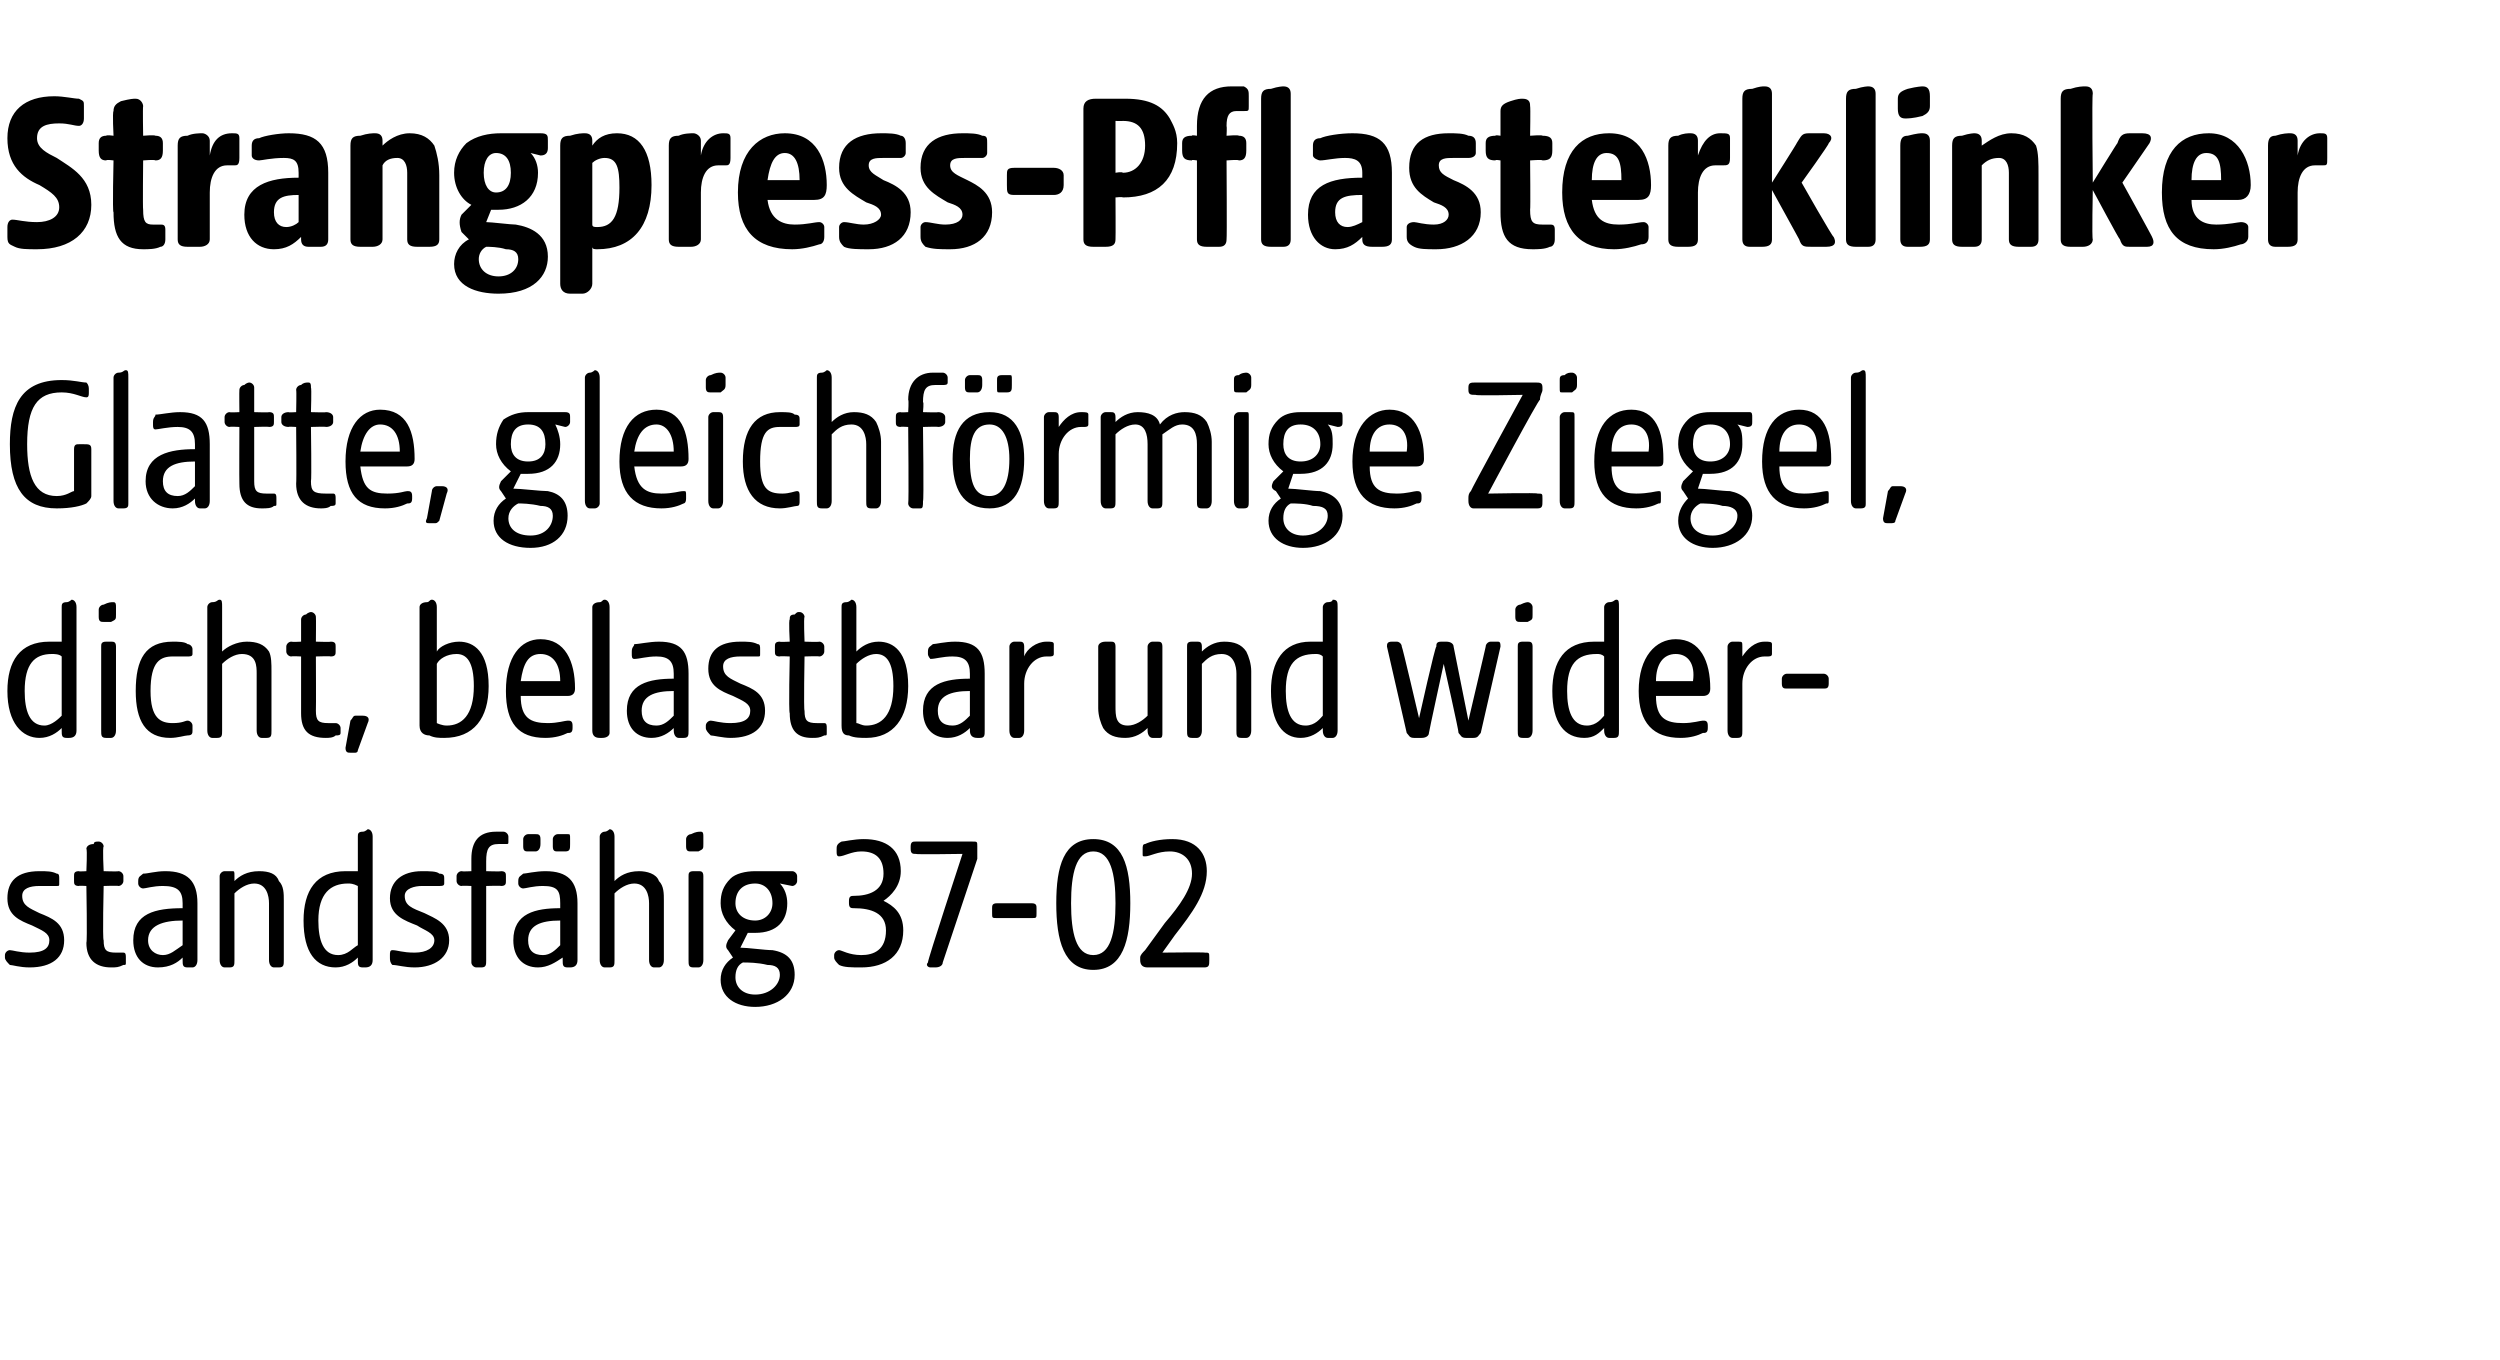
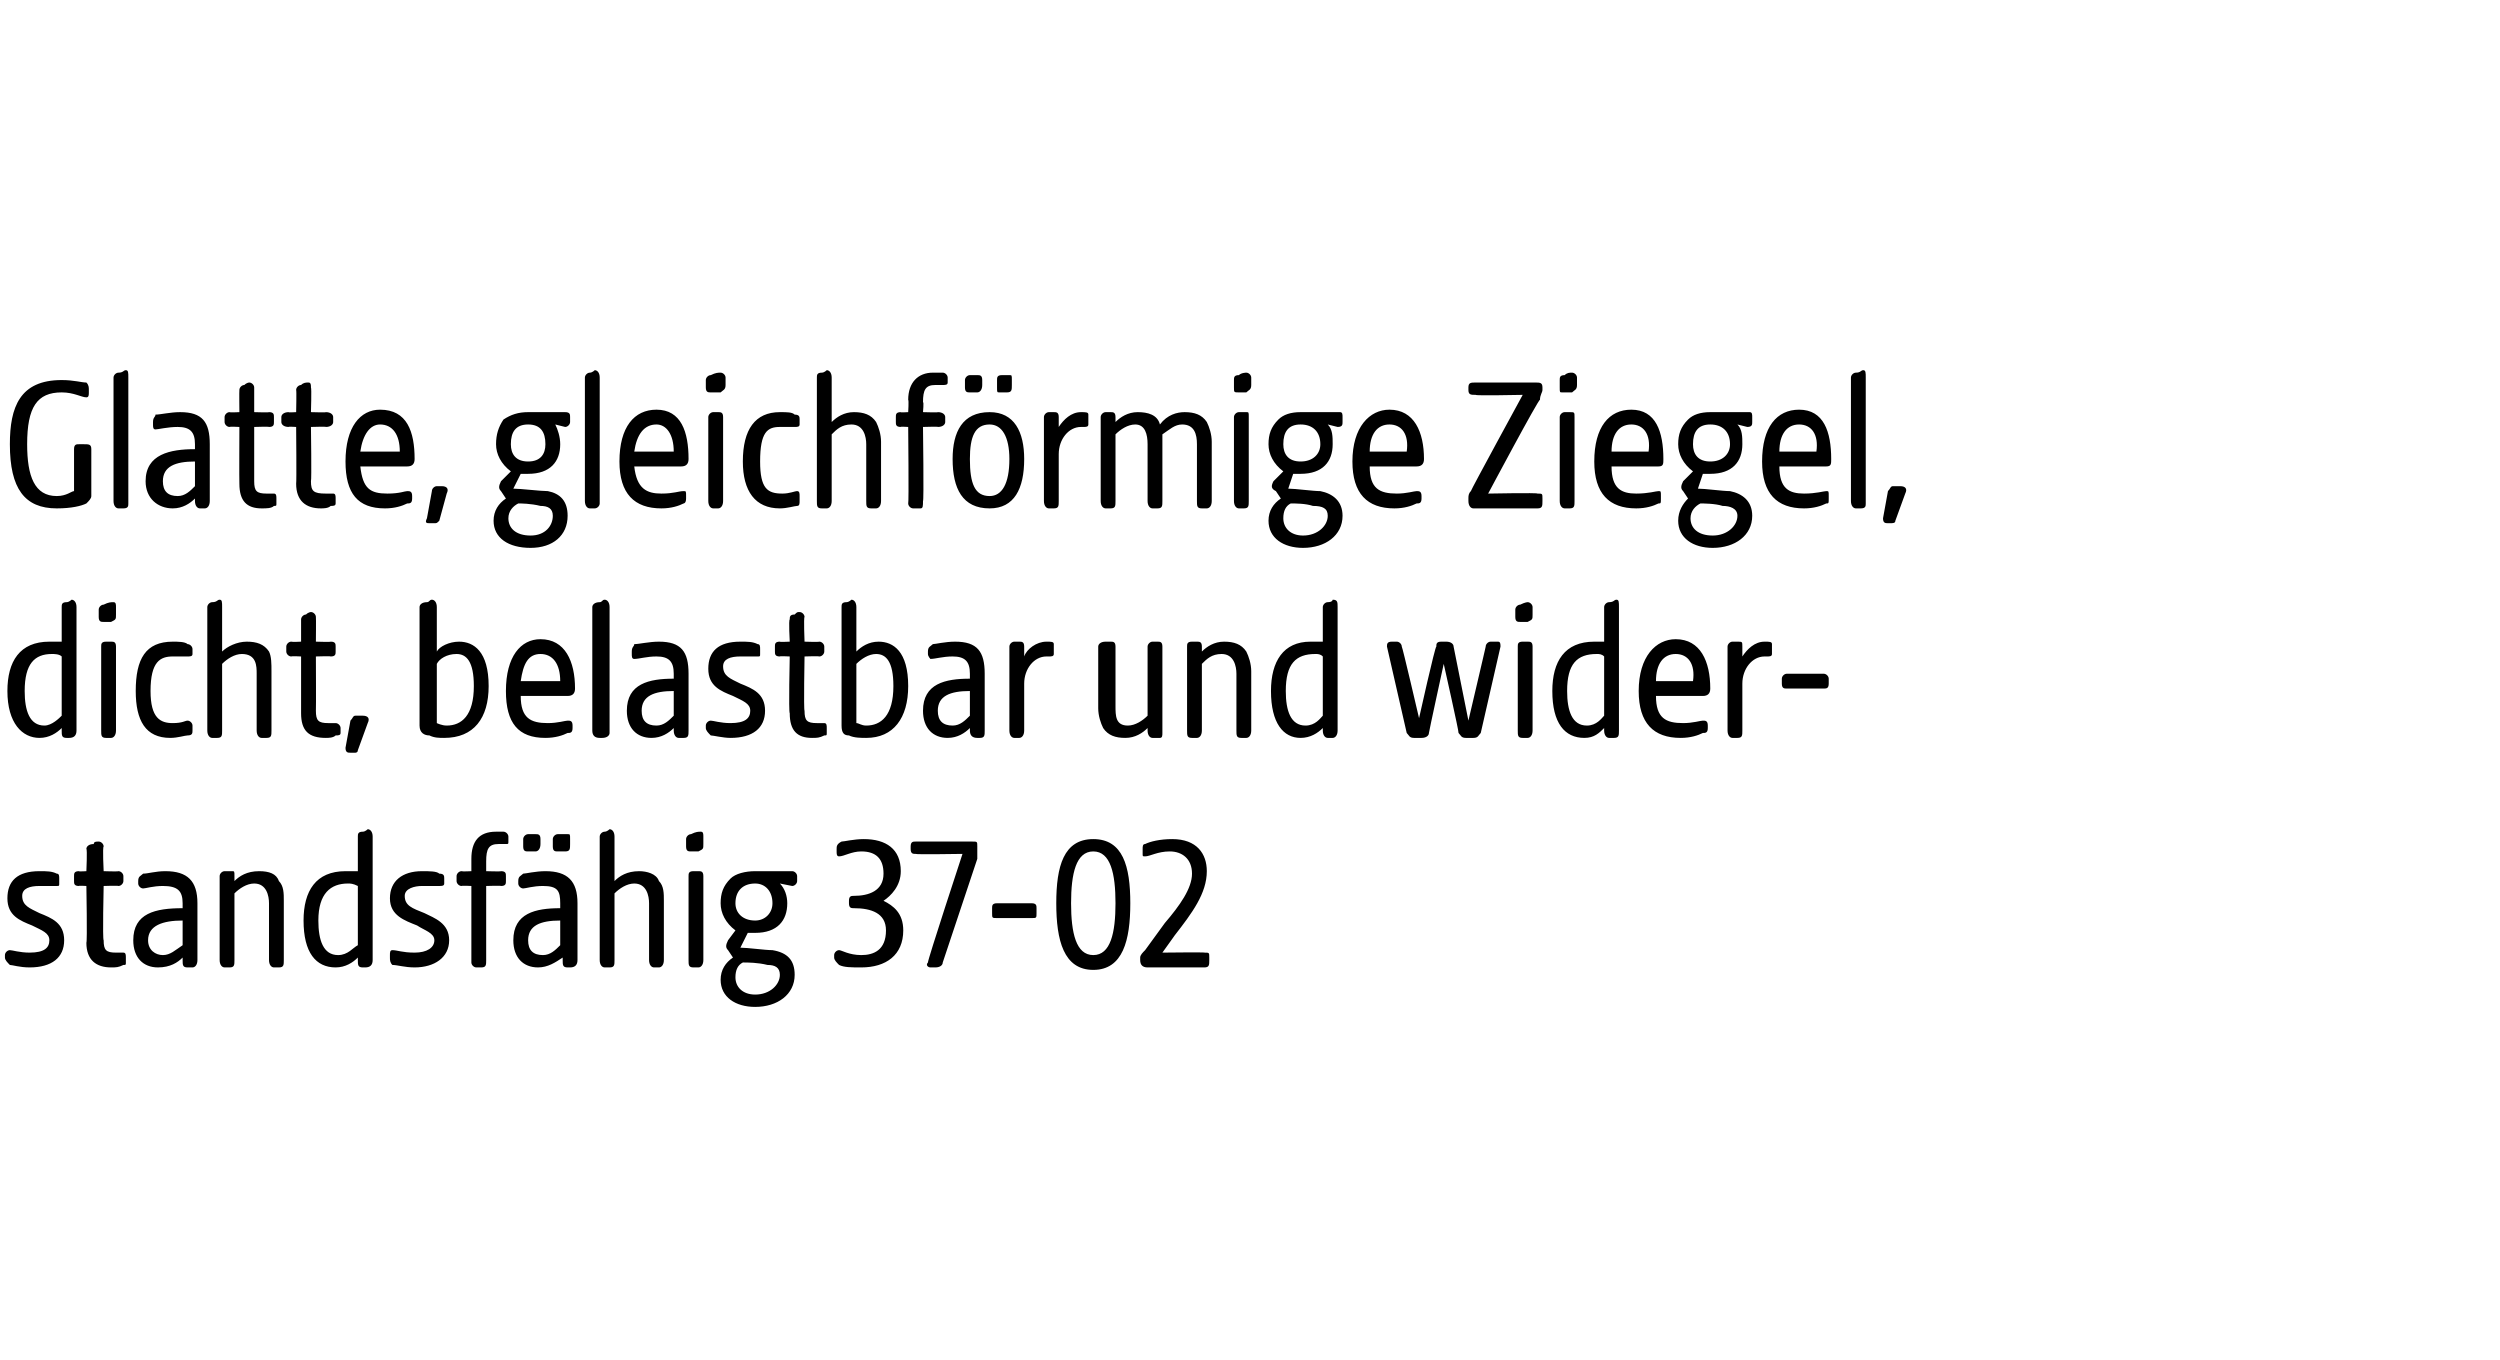
<svg xmlns="http://www.w3.org/2000/svg" version="1.1" width="101.3px" height="55.1px" viewBox="0 -3 101.3 55.1" style="top:-3px">
  <desc>Strangpress Pflasterklinker Glatte, gleichf rmige Ziegel, dicht, belastbar und wider standsf hig 37 02</desc>
  <defs />
  <g id="Polygon54073">
    <path d="M 0.4 36.1 C 0.3 36 0.2 35.9 0.2 35.8 C 0.2 35.8 0.2 35.7 0.2 35.7 C 0.2 35.6 0.3 35.5 0.4 35.5 C 0.5 35.5 0.8 35.6 1.2 35.6 C 1.8 35.6 2 35.4 2 35.1 C 2 34.8 1.7 34.7 1.3 34.5 C 0.8 34.3 0.3 34.1 0.3 33.4 C 0.3 32.7 0.7 32.3 1.6 32.3 C 1.9 32.3 2.1 32.3 2.3 32.4 C 2.4 32.4 2.4 32.5 2.4 32.6 C 2.4 32.6 2.4 32.8 2.4 32.8 C 2.4 32.9 2.4 32.9 2.3 32.9 C 2.2 32.9 1.9 32.9 1.6 32.9 C 1.2 32.9 0.9 33 0.9 33.3 C 0.9 33.7 1.2 33.8 1.6 34 C 2.1 34.2 2.6 34.4 2.6 35.1 C 2.6 35.8 2.1 36.2 1.2 36.2 C 0.8 36.2 0.5 36.1 0.4 36.1 Z M 3.5 35.2 C 3.54 35.16 3.5 32.9 3.5 32.9 C 3.5 32.9 3.18 32.88 3.2 32.9 C 3 32.9 3 32.8 3 32.7 C 3 32.7 3 32.5 3 32.5 C 3 32.4 3 32.3 3.2 32.3 C 3.18 32.32 3.5 32.3 3.5 32.3 C 3.5 32.3 3.54 31.41 3.5 31.4 C 3.5 31.3 3.6 31.2 3.8 31.2 C 3.8 31.1 3.9 31.1 4 31.1 C 4.1 31.1 4.2 31.2 4.2 31.3 C 4.15 31.32 4.2 32.3 4.2 32.3 C 4.2 32.3 4.77 32.32 4.8 32.3 C 4.9 32.3 5 32.4 5 32.5 C 5 32.5 5 32.7 5 32.7 C 5 32.8 4.9 32.9 4.8 32.9 C 4.77 32.88 4.2 32.9 4.2 32.9 C 4.2 32.9 4.15 35.07 4.2 35.1 C 4.2 35.5 4.3 35.6 4.7 35.6 C 4.8 35.6 4.9 35.6 5 35.6 C 5.1 35.6 5.1 35.7 5.1 35.8 C 5.1 35.8 5.1 36 5.1 36 C 5.1 36.1 5.1 36.1 5 36.1 C 4.8 36.2 4.7 36.2 4.5 36.2 C 3.9 36.2 3.5 35.9 3.5 35.2 Z M 5.4 35.1 C 5.4 34 6.3 33.8 7.4 33.8 C 7.4 33.8 7.4 33.6 7.4 33.6 C 7.4 33.1 7.2 32.9 6.6 32.9 C 6.2 32.9 5.9 33 5.8 33 C 5.7 33 5.6 32.9 5.6 32.8 C 5.6 32.8 5.6 32.7 5.6 32.7 C 5.6 32.5 5.7 32.5 5.8 32.4 C 6 32.4 6.3 32.3 6.7 32.3 C 7.6 32.3 8 32.7 8 33.6 C 8 33.6 8 35.9 8 35.9 C 8 36.1 7.9 36.2 7.8 36.2 C 7.8 36.2 7.6 36.2 7.6 36.2 C 7.4 36.2 7.4 36.1 7.4 35.9 C 7.4 35.9 7.4 35.8 7.4 35.8 C 7.2 36 6.9 36.2 6.4 36.2 C 5.8 36.2 5.4 35.8 5.4 35.1 Z M 6.6 35.7 C 6.9 35.7 7.1 35.5 7.4 35.3 C 7.4 35.3 7.4 34.3 7.4 34.3 C 6.6 34.3 6 34.5 6 35.1 C 6 35.5 6.3 35.7 6.6 35.7 Z M 8.9 35.9 C 8.9 35.9 8.9 32.5 8.9 32.5 C 8.9 32.4 9 32.3 9.1 32.3 C 9.3 32.3 9.3 32.3 9.4 32.3 C 9.5 32.3 9.5 32.3 9.5 32.5 C 9.5 32.5 9.5 32.7 9.5 32.7 C 9.7 32.5 10 32.3 10.5 32.3 C 10.9 32.3 11.2 32.4 11.3 32.7 C 11.5 32.9 11.5 33.2 11.5 33.5 C 11.5 33.5 11.5 35.9 11.5 35.9 C 11.5 36.1 11.5 36.2 11.3 36.2 C 11.3 36.2 11.1 36.2 11.1 36.2 C 11 36.2 10.9 36.1 10.9 35.9 C 10.9 35.9 10.9 33.6 10.9 33.6 C 10.9 33.3 10.8 32.8 10.3 32.8 C 10 32.8 9.7 33 9.5 33.2 C 9.5 33.2 9.5 35.9 9.5 35.9 C 9.5 36.1 9.5 36.2 9.3 36.2 C 9.3 36.2 9.1 36.2 9.1 36.2 C 9 36.2 8.9 36.1 8.9 35.9 Z M 12.3 34.3 C 12.3 33.1 12.8 32.3 14 32.3 C 14.2 32.3 14.3 32.3 14.5 32.3 C 14.5 32.3 14.5 30.9 14.5 30.9 C 14.5 30.8 14.5 30.7 14.7 30.7 C 14.8 30.7 14.9 30.6 14.9 30.6 C 15 30.6 15.1 30.7 15.1 30.9 C 15.1 30.9 15.1 35.9 15.1 35.9 C 15.1 36.1 15 36.2 14.8 36.2 C 14.8 36.2 14.7 36.2 14.7 36.2 C 14.5 36.2 14.5 36.1 14.5 35.9 C 14.5 35.9 14.5 35.8 14.5 35.8 C 14.3 36 14 36.2 13.6 36.2 C 12.8 36.2 12.3 35.6 12.3 34.3 Z M 13.7 35.7 C 14.1 35.7 14.3 35.4 14.5 35.3 C 14.5 35.3 14.5 32.9 14.5 32.9 C 14.3 32.8 14.2 32.8 14.1 32.8 C 13.4 32.8 12.9 33.2 12.9 34.3 C 12.9 35.1 13.1 35.7 13.7 35.7 Z M 15.9 36.1 C 15.8 36 15.8 35.9 15.8 35.8 C 15.8 35.8 15.8 35.7 15.8 35.7 C 15.8 35.6 15.8 35.5 15.9 35.5 C 16.1 35.5 16.3 35.6 16.8 35.6 C 17.3 35.6 17.6 35.4 17.6 35.1 C 17.6 34.8 17.2 34.7 16.9 34.5 C 16.4 34.3 15.8 34.1 15.8 33.4 C 15.8 32.7 16.3 32.3 17.1 32.3 C 17.4 32.3 17.7 32.3 17.8 32.4 C 18 32.4 18 32.5 18 32.6 C 18 32.6 18 32.8 18 32.8 C 18 32.9 17.9 32.9 17.8 32.9 C 17.7 32.9 17.5 32.9 17.1 32.9 C 16.8 32.9 16.4 33 16.4 33.3 C 16.4 33.7 16.7 33.8 17.2 34 C 17.6 34.2 18.2 34.4 18.2 35.1 C 18.2 35.8 17.6 36.2 16.8 36.2 C 16.4 36.2 16.1 36.1 15.9 36.1 Z M 19.1 36 C 19.1 35.99 19.1 32.9 19.1 32.9 C 19.1 32.9 18.73 32.88 18.7 32.9 C 18.6 32.9 18.5 32.8 18.5 32.7 C 18.5 32.7 18.5 32.5 18.5 32.5 C 18.5 32.4 18.6 32.3 18.7 32.3 C 18.73 32.32 19.1 32.3 19.1 32.3 C 19.1 32.3 19.1 31.82 19.1 31.8 C 19.1 31.1 19.4 30.7 20.1 30.7 C 20.2 30.7 20.3 30.7 20.4 30.7 C 20.5 30.7 20.6 30.8 20.6 30.9 C 20.6 30.9 20.6 31.1 20.6 31.1 C 20.6 31.2 20.6 31.2 20.5 31.2 C 20.4 31.2 20.3 31.2 20.2 31.2 C 19.8 31.2 19.7 31.4 19.7 31.9 C 19.7 31.87 19.7 32.3 19.7 32.3 C 19.7 32.3 20.31 32.32 20.3 32.3 C 20.5 32.3 20.5 32.4 20.5 32.5 C 20.5 32.5 20.5 32.7 20.5 32.7 C 20.5 32.8 20.5 32.9 20.3 32.9 C 20.31 32.88 19.7 32.9 19.7 32.9 C 19.7 32.9 19.7 35.95 19.7 35.9 C 19.7 36.1 19.7 36.2 19.5 36.2 C 19.5 36.2 19.3 36.2 19.3 36.2 C 19.2 36.2 19.1 36.1 19.1 36 Z M 20.8 35.1 C 20.8 34 21.7 33.8 22.7 33.8 C 22.7 33.8 22.7 33.6 22.7 33.6 C 22.7 33.1 22.6 32.9 22 32.9 C 21.6 32.9 21.3 33 21.2 33 C 21.1 33 21 32.9 21 32.8 C 21 32.8 21 32.7 21 32.7 C 21 32.5 21.1 32.5 21.2 32.4 C 21.3 32.4 21.7 32.3 22.1 32.3 C 23 32.3 23.4 32.7 23.4 33.6 C 23.4 33.6 23.4 35.9 23.4 35.9 C 23.4 36.1 23.3 36.2 23.1 36.2 C 23.1 36.2 23 36.2 23 36.2 C 22.8 36.2 22.8 36.1 22.8 35.9 C 22.8 35.9 22.8 35.8 22.8 35.8 C 22.5 36 22.2 36.2 21.8 36.2 C 21.2 36.2 20.8 35.8 20.8 35.1 Z M 21.2 31 C 21.2 30.9 21.3 30.8 21.4 30.8 C 21.5 30.8 21.6 30.8 21.7 30.8 C 21.8 30.8 21.9 30.8 21.9 31 C 21.9 31 21.9 31.2 21.9 31.2 C 21.9 31.4 21.8 31.5 21.7 31.5 C 21.5 31.5 21.4 31.5 21.4 31.5 C 21.3 31.5 21.2 31.5 21.2 31.3 C 21.2 31.3 21.2 31 21.2 31 Z M 22 35.7 C 22.3 35.7 22.5 35.5 22.7 35.3 C 22.7 35.3 22.7 34.3 22.7 34.3 C 21.9 34.3 21.4 34.5 21.4 35.1 C 21.4 35.5 21.6 35.7 22 35.7 Z M 22.4 31 C 22.4 30.9 22.5 30.8 22.6 30.8 C 22.8 30.8 22.9 30.8 23 30.8 C 23.1 30.8 23.1 30.8 23.1 31 C 23.1 31 23.1 31.2 23.1 31.2 C 23.1 31.4 23.1 31.5 22.9 31.5 C 22.8 31.5 22.7 31.5 22.6 31.5 C 22.5 31.5 22.4 31.5 22.4 31.3 C 22.4 31.3 22.4 31 22.4 31 Z M 24.3 35.9 C 24.3 35.9 24.3 30.9 24.3 30.9 C 24.3 30.8 24.4 30.7 24.5 30.7 C 24.6 30.7 24.7 30.6 24.7 30.6 C 24.8 30.6 24.9 30.7 24.9 30.9 C 24.9 30.9 24.9 32.7 24.9 32.7 C 25.1 32.5 25.4 32.3 25.9 32.3 C 26.2 32.3 26.6 32.4 26.7 32.7 C 26.9 32.9 26.9 33.2 26.9 33.5 C 26.9 33.5 26.9 35.9 26.9 35.9 C 26.9 36.1 26.8 36.2 26.7 36.2 C 26.7 36.2 26.5 36.2 26.5 36.2 C 26.4 36.2 26.3 36.1 26.3 35.9 C 26.3 35.9 26.3 33.6 26.3 33.6 C 26.3 33.3 26.2 32.8 25.7 32.8 C 25.4 32.8 25.1 33 24.9 33.2 C 24.9 33.2 24.9 35.9 24.9 35.9 C 24.9 36.1 24.9 36.2 24.7 36.2 C 24.7 36.2 24.5 36.2 24.5 36.2 C 24.4 36.2 24.3 36.1 24.3 35.9 Z M 27.9 35.9 C 27.9 35.9 27.9 32.5 27.9 32.5 C 27.9 32.4 27.9 32.3 28.1 32.3 C 28.2 32.3 28.3 32.3 28.3 32.3 C 28.4 32.3 28.5 32.3 28.5 32.5 C 28.5 32.5 28.5 35.9 28.5 35.9 C 28.5 36.1 28.4 36.2 28.3 36.2 C 28.3 36.2 28.1 36.2 28.1 36.2 C 27.9 36.2 27.9 36.1 27.9 35.9 Z M 27.8 31 C 27.8 30.9 27.9 30.8 28 30.8 C 28.2 30.7 28.3 30.7 28.4 30.7 C 28.5 30.7 28.5 30.8 28.5 30.9 C 28.5 30.9 28.5 31.2 28.5 31.2 C 28.5 31.4 28.5 31.4 28.3 31.5 C 28.2 31.5 28.1 31.5 28 31.5 C 27.9 31.5 27.8 31.5 27.8 31.3 C 27.8 31.3 27.8 31 27.8 31 Z M 29.2 36.7 C 29.2 36.3 29.4 36 29.7 35.8 C 29.7 35.8 29.5 35.5 29.5 35.5 C 29.4 35.4 29.4 35.3 29.5 35.1 C 29.5 35.1 29.8 34.7 29.8 34.7 C 29.4 34.4 29.2 34 29.2 33.6 C 29.2 33.2 29.3 32.9 29.6 32.6 C 29.8 32.4 30.2 32.3 30.6 32.3 C 30.6 32.3 32.1 32.3 32.1 32.3 C 32.2 32.3 32.3 32.4 32.3 32.5 C 32.3 32.5 32.3 32.7 32.3 32.7 C 32.3 32.8 32.2 32.9 32.1 32.9 C 32.1 32.9 31.6 32.8 31.6 32.8 C 31.8 33 31.9 33.3 31.9 33.6 C 31.9 34.3 31.5 34.8 30.6 34.8 C 30.5 34.8 30.4 34.8 30.3 34.8 C 30.3 34.8 30 35.4 30 35.4 C 30.3 35.4 31 35.5 31.3 35.5 C 31.9 35.6 32.2 35.9 32.2 36.5 C 32.2 37.3 31.5 37.8 30.6 37.8 C 29.8 37.8 29.2 37.4 29.2 36.7 Z M 30.6 37.3 C 31.2 37.3 31.6 36.9 31.6 36.5 C 31.6 36.2 31.4 36.1 31.1 36.1 C 30.7 36 30.3 36 30.1 36 C 29.9 36.1 29.8 36.3 29.8 36.6 C 29.8 37 30.1 37.3 30.6 37.3 Z M 30.6 34.3 C 31 34.3 31.3 34 31.3 33.6 C 31.3 33.1 31 32.8 30.6 32.8 C 30.1 32.8 29.8 33.1 29.8 33.6 C 29.8 34 30.1 34.3 30.6 34.3 Z M 34 36.1 C 33.9 36 33.8 35.9 33.8 35.8 C 33.8 35.8 33.8 35.7 33.8 35.7 C 33.8 35.6 33.9 35.5 34 35.5 C 34.1 35.5 34.4 35.7 34.9 35.7 C 35.4 35.7 35.9 35.5 35.9 34.7 C 35.9 34 35.3 33.8 34.6 33.8 C 34.5 33.8 34.4 33.8 34.4 33.6 C 34.4 33.6 34.4 33.5 34.4 33.5 C 34.4 33.3 34.5 33.3 34.6 33.3 C 35.2 33.3 35.8 33.1 35.8 32.4 C 35.8 31.8 35.5 31.5 34.9 31.5 C 34.5 31.5 34.2 31.7 34 31.7 C 33.9 31.7 33.9 31.6 33.9 31.5 C 33.9 31.5 33.9 31.4 33.9 31.4 C 33.9 31.3 33.9 31.2 34.1 31.1 C 34.2 31.1 34.6 31 35 31 C 35.9 31 36.5 31.4 36.5 32.3 C 36.5 32.9 36.1 33.3 35.8 33.5 C 36.2 33.7 36.6 34 36.6 34.7 C 36.6 35.7 35.9 36.2 34.9 36.2 C 34.5 36.2 34.2 36.2 34 36.1 Z M 37.6 36 C 37.57 35.95 39 31.6 39 31.6 C 39 31.6 37.1 31.63 37.1 31.6 C 37 31.6 36.9 31.6 36.9 31.4 C 36.9 31.4 36.9 31.3 36.9 31.3 C 36.9 31.1 37 31.1 37.1 31.1 C 37.1 31.1 39.4 31.1 39.4 31.1 C 39.6 31.1 39.6 31.1 39.6 31.3 C 39.6 31.3 39.6 31.4 39.6 31.4 C 39.6 31.6 39.6 31.7 39.6 31.8 C 39.6 31.8 38.2 36 38.2 36 C 38.2 36.1 38.1 36.2 37.9 36.2 C 37.9 36.2 37.7 36.2 37.7 36.2 C 37.6 36.2 37.5 36.1 37.6 36 Z M 40.2 34 C 40.2 34 40.2 33.8 40.2 33.8 C 40.2 33.7 40.2 33.6 40.4 33.6 C 40.4 33.6 41.8 33.6 41.8 33.6 C 42 33.6 42 33.7 42 33.8 C 42 33.8 42 34 42 34 C 42 34.2 42 34.2 41.8 34.2 C 41.8 34.2 40.4 34.2 40.4 34.2 C 40.2 34.2 40.2 34.2 40.2 34 Z M 42.8 33.6 C 42.8 32.1 43.1 31 44.3 31 C 45.5 31 45.8 32.1 45.8 33.6 C 45.8 35.1 45.5 36.3 44.3 36.3 C 43.1 36.3 42.8 35.1 42.8 33.6 Z M 44.3 35.7 C 45 35.7 45.2 34.8 45.2 33.6 C 45.2 32.4 45 31.5 44.3 31.5 C 43.6 31.5 43.4 32.4 43.4 33.6 C 43.4 34.8 43.6 35.7 44.3 35.7 Z M 46.2 35.9 C 46.2 35.9 46.2 35.8 46.2 35.8 C 46.2 35.7 46.3 35.6 46.4 35.5 C 46.4 35.5 47.2 34.4 47.2 34.4 C 47.8 33.7 48.3 33 48.3 32.4 C 48.3 31.8 47.9 31.5 47.4 31.5 C 46.9 31.5 46.6 31.7 46.4 31.7 C 46.3 31.7 46.3 31.7 46.3 31.6 C 46.3 31.6 46.3 31.4 46.3 31.4 C 46.3 31.3 46.3 31.2 46.4 31.2 C 46.6 31.1 47 31 47.5 31 C 48.5 31 48.9 31.6 48.9 32.3 C 48.9 33.2 48.3 34 47.6 34.9 C 47.61 34.89 47.1 35.6 47.1 35.6 C 47.1 35.6 48.83 35.58 48.8 35.6 C 49 35.6 49 35.6 49 35.8 C 49 35.8 49 35.9 49 35.9 C 49 36.1 49 36.2 48.8 36.2 C 48.8 36.2 46.5 36.2 46.5 36.2 C 46.3 36.2 46.2 36.1 46.2 35.9 Z " stroke="none" fill="#000" />
  </g>
  <g id="Polygon54072">
    <path d="M 0.3 25 C 0.3 23.8 0.8 23 2 23 C 2.2 23 2.4 23 2.5 23 C 2.5 23 2.5 21.6 2.5 21.6 C 2.5 21.5 2.5 21.4 2.7 21.4 C 2.8 21.4 2.9 21.3 2.9 21.3 C 3 21.3 3.1 21.4 3.1 21.6 C 3.1 21.6 3.1 26.6 3.1 26.6 C 3.1 26.8 3 26.9 2.8 26.9 C 2.8 26.9 2.7 26.9 2.7 26.9 C 2.5 26.9 2.5 26.8 2.5 26.6 C 2.5 26.6 2.5 26.5 2.5 26.5 C 2.3 26.7 2 26.9 1.6 26.9 C 0.9 26.9 0.3 26.3 0.3 25 Z M 1.8 26.4 C 2.1 26.4 2.4 26.1 2.5 26 C 2.5 26 2.5 23.6 2.5 23.6 C 2.4 23.5 2.2 23.5 2.1 23.5 C 1.4 23.5 1 23.9 1 25 C 1 25.8 1.2 26.4 1.8 26.4 Z M 4.1 26.6 C 4.1 26.6 4.1 23.2 4.1 23.2 C 4.1 23.1 4.1 23 4.3 23 C 4.4 23 4.5 23 4.5 23 C 4.6 23 4.7 23 4.7 23.2 C 4.7 23.2 4.7 26.6 4.7 26.6 C 4.7 26.8 4.6 26.9 4.5 26.9 C 4.5 26.9 4.3 26.9 4.3 26.9 C 4.1 26.9 4.1 26.8 4.1 26.6 Z M 4 21.7 C 4 21.6 4.1 21.5 4.2 21.5 C 4.4 21.4 4.5 21.4 4.6 21.4 C 4.7 21.4 4.7 21.5 4.7 21.6 C 4.7 21.6 4.7 21.9 4.7 21.9 C 4.7 22.1 4.7 22.1 4.5 22.2 C 4.4 22.2 4.2 22.2 4.2 22.2 C 4.1 22.2 4 22.2 4 22 C 4 22 4 21.7 4 21.7 Z M 5.5 25 C 5.5 23.7 5.9 23 7 23 C 7.2 23 7.5 23 7.6 23.1 C 7.7 23.1 7.8 23.2 7.8 23.3 C 7.8 23.3 7.8 23.5 7.8 23.5 C 7.8 23.6 7.7 23.6 7.6 23.6 C 7.5 23.6 7.3 23.6 7 23.6 C 6.5 23.6 6.1 23.8 6.1 25 C 6.1 26.1 6.5 26.3 7 26.3 C 7.4 26.3 7.5 26.2 7.6 26.2 C 7.7 26.2 7.8 26.3 7.8 26.4 C 7.8 26.4 7.8 26.6 7.8 26.6 C 7.8 26.7 7.8 26.8 7.6 26.8 C 7.5 26.8 7.2 26.9 6.9 26.9 C 5.9 26.9 5.5 26.2 5.5 25 Z M 8.4 26.6 C 8.4 26.6 8.4 21.6 8.4 21.6 C 8.4 21.5 8.5 21.4 8.6 21.4 C 8.8 21.4 8.8 21.3 8.9 21.3 C 9 21.3 9 21.4 9 21.6 C 9 21.6 9 23.4 9 23.4 C 9.2 23.2 9.6 23 10 23 C 10.4 23 10.7 23.1 10.9 23.4 C 11 23.6 11 23.9 11 24.2 C 11 24.2 11 26.6 11 26.6 C 11 26.8 11 26.9 10.8 26.9 C 10.8 26.9 10.6 26.9 10.6 26.9 C 10.5 26.9 10.4 26.8 10.4 26.6 C 10.4 26.6 10.4 24.3 10.4 24.3 C 10.4 24 10.4 23.5 9.8 23.5 C 9.5 23.5 9.2 23.7 9 23.9 C 9 23.9 9 26.6 9 26.6 C 9 26.8 9 26.9 8.8 26.9 C 8.8 26.9 8.6 26.9 8.6 26.9 C 8.5 26.9 8.4 26.8 8.4 26.6 Z M 12.2 25.9 C 12.2 25.86 12.2 23.6 12.2 23.6 C 12.2 23.6 11.83 23.58 11.8 23.6 C 11.7 23.6 11.6 23.5 11.6 23.4 C 11.6 23.4 11.6 23.2 11.6 23.2 C 11.6 23.1 11.7 23 11.8 23 C 11.83 23.02 12.2 23 12.2 23 C 12.2 23 12.2 22.11 12.2 22.1 C 12.2 22 12.3 21.9 12.4 21.9 C 12.5 21.8 12.6 21.8 12.6 21.8 C 12.7 21.8 12.8 21.9 12.8 22 C 12.81 22.02 12.8 23 12.8 23 C 12.8 23 13.42 23.02 13.4 23 C 13.6 23 13.6 23.1 13.6 23.2 C 13.6 23.2 13.6 23.4 13.6 23.4 C 13.6 23.5 13.6 23.6 13.4 23.6 C 13.42 23.58 12.8 23.6 12.8 23.6 C 12.8 23.6 12.81 25.77 12.8 25.8 C 12.8 26.2 12.9 26.3 13.3 26.3 C 13.5 26.3 13.6 26.3 13.6 26.3 C 13.7 26.3 13.8 26.4 13.8 26.5 C 13.8 26.5 13.8 26.7 13.8 26.7 C 13.8 26.8 13.7 26.8 13.6 26.8 C 13.5 26.9 13.3 26.9 13.2 26.9 C 12.5 26.9 12.2 26.6 12.2 25.9 Z M 14 27.3 C 14 27.3 14.2 26.2 14.2 26.2 C 14.3 26.1 14.3 26 14.4 26 C 14.4 26 14.7 26 14.7 26 C 14.9 26 15 26.1 14.9 26.3 C 14.9 26.3 14.5 27.4 14.5 27.4 C 14.5 27.5 14.4 27.5 14.4 27.5 C 14.4 27.5 14.2 27.5 14.2 27.5 C 14.1 27.5 14 27.5 14 27.3 Z M 17.4 26.8 C 17.2 26.8 17 26.7 17 26.4 C 17 26.4 17 21.6 17 21.6 C 17 21.5 17.1 21.4 17.3 21.4 C 17.4 21.4 17.4 21.3 17.5 21.3 C 17.6 21.3 17.7 21.4 17.7 21.6 C 17.7 21.6 17.7 23.4 17.7 23.4 C 17.8 23.2 18.2 23 18.6 23 C 19.2 23 19.8 23.4 19.8 24.8 C 19.8 26.1 19.2 26.9 18 26.9 C 17.8 26.9 17.6 26.9 17.4 26.8 Z M 18.1 26.4 C 18.7 26.4 19.2 26 19.2 24.8 C 19.2 23.8 18.9 23.5 18.5 23.5 C 18.1 23.5 17.8 23.7 17.7 23.9 C 17.7 23.9 17.7 26.3 17.7 26.3 C 17.7 26.3 17.9 26.4 18.1 26.4 Z M 20.5 25 C 20.5 23.6 21.1 22.9 21.9 22.9 C 22.9 22.9 23.3 23.8 23.3 24.9 C 23.3 25.1 23.2 25.2 23 25.2 C 23 25.2 21.1 25.2 21.1 25.2 C 21.1 26.1 21.5 26.3 22.2 26.3 C 22.6 26.3 22.9 26.2 23 26.2 C 23.1 26.2 23.2 26.2 23.2 26.4 C 23.2 26.4 23.2 26.5 23.2 26.5 C 23.2 26.7 23.1 26.7 23 26.7 C 22.8 26.8 22.5 26.9 22.1 26.9 C 21 26.9 20.5 26.3 20.5 25 Z M 22.7 24.6 C 22.7 23.9 22.4 23.5 21.9 23.5 C 21.4 23.5 21.2 23.9 21.1 24.6 C 21.1 24.6 22.7 24.6 22.7 24.6 Z M 24 26.6 C 24 26.6 24 21.6 24 21.6 C 24 21.5 24.1 21.4 24.3 21.4 C 24.4 21.4 24.4 21.3 24.5 21.3 C 24.6 21.3 24.7 21.4 24.7 21.6 C 24.7 21.6 24.7 26.7 24.7 26.7 C 24.7 26.8 24.6 26.9 24.4 26.9 C 24.4 26.9 24.3 26.9 24.3 26.9 C 24.1 26.9 24 26.8 24 26.6 Z M 25.4 25.8 C 25.4 24.7 26.3 24.5 27.3 24.5 C 27.3 24.5 27.3 24.3 27.3 24.3 C 27.3 23.8 27.1 23.6 26.6 23.6 C 26.2 23.6 25.9 23.7 25.7 23.7 C 25.6 23.7 25.6 23.6 25.6 23.5 C 25.6 23.5 25.6 23.4 25.6 23.4 C 25.6 23.2 25.7 23.2 25.7 23.1 C 25.9 23.1 26.3 23 26.7 23 C 27.6 23 27.9 23.4 27.9 24.3 C 27.9 24.3 27.9 26.6 27.9 26.6 C 27.9 26.8 27.9 26.9 27.7 26.9 C 27.7 26.9 27.5 26.9 27.5 26.9 C 27.4 26.9 27.3 26.8 27.3 26.6 C 27.3 26.6 27.3 26.5 27.3 26.5 C 27.1 26.7 26.8 26.9 26.4 26.9 C 25.8 26.9 25.4 26.5 25.4 25.8 Z M 26.6 26.4 C 26.9 26.4 27.1 26.2 27.3 26 C 27.3 26 27.3 25 27.3 25 C 26.5 25 26 25.2 26 25.8 C 26 26.2 26.2 26.4 26.6 26.4 Z M 28.8 26.8 C 28.7 26.7 28.6 26.6 28.6 26.5 C 28.6 26.5 28.6 26.4 28.6 26.4 C 28.6 26.3 28.7 26.2 28.8 26.2 C 28.9 26.2 29.2 26.3 29.6 26.3 C 30.2 26.3 30.4 26.1 30.4 25.8 C 30.4 25.5 30.1 25.4 29.7 25.2 C 29.2 25 28.7 24.8 28.7 24.1 C 28.7 23.4 29.1 23 30 23 C 30.3 23 30.5 23 30.7 23.1 C 30.8 23.1 30.8 23.2 30.8 23.3 C 30.8 23.3 30.8 23.5 30.8 23.5 C 30.8 23.6 30.8 23.6 30.7 23.6 C 30.6 23.6 30.3 23.6 30 23.6 C 29.6 23.6 29.3 23.7 29.3 24 C 29.3 24.4 29.6 24.5 30 24.7 C 30.5 24.9 31 25.1 31 25.8 C 31 26.5 30.5 26.9 29.6 26.9 C 29.3 26.9 28.9 26.8 28.8 26.8 Z M 32 25.9 C 31.95 25.86 32 23.6 32 23.6 C 32 23.6 31.58 23.58 31.6 23.6 C 31.4 23.6 31.4 23.5 31.4 23.4 C 31.4 23.4 31.4 23.2 31.4 23.2 C 31.4 23.1 31.4 23 31.6 23 C 31.58 23.02 32 23 32 23 C 32 23 31.95 22.11 32 22.1 C 32 22 32 21.9 32.2 21.9 C 32.3 21.8 32.3 21.8 32.4 21.8 C 32.5 21.8 32.6 21.9 32.6 22 C 32.56 22.02 32.6 23 32.6 23 C 32.6 23 33.17 23.02 33.2 23 C 33.3 23 33.4 23.1 33.4 23.2 C 33.4 23.2 33.4 23.4 33.4 23.4 C 33.4 23.5 33.3 23.6 33.2 23.6 C 33.17 23.58 32.6 23.6 32.6 23.6 C 32.6 23.6 32.56 25.77 32.6 25.8 C 32.6 26.2 32.7 26.3 33.1 26.3 C 33.2 26.3 33.3 26.3 33.4 26.3 C 33.5 26.3 33.5 26.4 33.5 26.5 C 33.5 26.5 33.5 26.7 33.5 26.7 C 33.5 26.8 33.5 26.8 33.4 26.8 C 33.2 26.9 33.1 26.9 32.9 26.9 C 32.3 26.9 32 26.6 32 25.9 Z M 34.4 26.8 C 34.2 26.8 34.1 26.7 34.1 26.4 C 34.1 26.4 34.1 21.6 34.1 21.6 C 34.1 21.5 34.1 21.4 34.3 21.4 C 34.4 21.4 34.5 21.3 34.5 21.3 C 34.6 21.3 34.7 21.4 34.7 21.6 C 34.7 21.6 34.7 23.4 34.7 23.4 C 34.9 23.2 35.2 23 35.6 23 C 36.2 23 36.8 23.4 36.8 24.8 C 36.8 26.1 36.2 26.9 35.1 26.9 C 34.9 26.9 34.6 26.9 34.4 26.8 Z M 35.1 26.4 C 35.7 26.4 36.2 26 36.2 24.8 C 36.2 23.8 35.9 23.5 35.5 23.5 C 35.2 23.5 34.9 23.7 34.7 23.9 C 34.7 23.9 34.7 26.3 34.7 26.3 C 34.8 26.3 34.9 26.4 35.1 26.4 Z M 37.4 25.8 C 37.4 24.7 38.3 24.5 39.3 24.5 C 39.3 24.5 39.3 24.3 39.3 24.3 C 39.3 23.8 39.1 23.6 38.6 23.6 C 38.2 23.6 37.9 23.7 37.7 23.7 C 37.7 23.7 37.6 23.6 37.6 23.5 C 37.6 23.5 37.6 23.4 37.6 23.4 C 37.6 23.2 37.7 23.2 37.8 23.1 C 37.9 23.1 38.3 23 38.7 23 C 39.6 23 39.9 23.4 39.9 24.3 C 39.9 24.3 39.9 26.6 39.9 26.6 C 39.9 26.8 39.9 26.9 39.7 26.9 C 39.7 26.9 39.6 26.9 39.6 26.9 C 39.4 26.9 39.3 26.8 39.3 26.6 C 39.3 26.6 39.3 26.5 39.3 26.5 C 39.1 26.7 38.8 26.9 38.4 26.9 C 37.8 26.9 37.4 26.5 37.4 25.8 Z M 38.6 26.4 C 38.9 26.4 39.1 26.2 39.3 26 C 39.3 26 39.3 25 39.3 25 C 38.5 25 38 25.2 38 25.8 C 38 26.2 38.2 26.4 38.6 26.4 Z M 40.9 26.6 C 40.9 26.6 40.9 23.2 40.9 23.2 C 40.9 23.1 41 23 41.1 23 C 41.2 23 41.3 23 41.3 23 C 41.4 23 41.5 23 41.5 23.2 C 41.5 23.2 41.5 23.6 41.5 23.6 C 41.6 23.3 42 23 42.4 23 C 42.6 23 42.7 23 42.7 23.1 C 42.7 23.1 42.7 23.5 42.7 23.5 C 42.7 23.6 42.6 23.6 42.5 23.6 C 42.5 23.6 42.4 23.6 42.4 23.6 C 41.9 23.6 41.5 24.1 41.5 24.7 C 41.5 24.7 41.5 26.6 41.5 26.6 C 41.5 26.8 41.4 26.9 41.3 26.9 C 41.3 26.9 41.1 26.9 41.1 26.9 C 41 26.9 40.9 26.8 40.9 26.6 Z M 44.7 26.5 C 44.6 26.3 44.5 26 44.5 25.7 C 44.5 25.7 44.5 23.2 44.5 23.2 C 44.5 23.1 44.6 23 44.8 23 C 44.9 23 44.9 23 45 23 C 45.1 23 45.2 23 45.2 23.2 C 45.2 23.2 45.2 25.6 45.2 25.6 C 45.2 26 45.2 26.4 45.7 26.4 C 46 26.4 46.3 26.2 46.5 26 C 46.5 26 46.5 23.2 46.5 23.2 C 46.5 23.1 46.6 23 46.7 23 C 46.8 23 46.9 23 46.9 23 C 47 23 47.1 23 47.1 23.2 C 47.1 23.2 47.1 26.7 47.1 26.7 C 47.1 26.8 47.1 26.9 47 26.9 C 47 26.9 46.7 26.9 46.7 26.9 C 46.6 26.9 46.5 26.8 46.5 26.6 C 46.5 26.6 46.5 26.5 46.5 26.5 C 46.3 26.7 46 26.9 45.6 26.9 C 45.2 26.9 44.9 26.8 44.7 26.5 Z M 48.1 26.6 C 48.1 26.6 48.1 23.2 48.1 23.2 C 48.1 23.1 48.1 23 48.3 23 C 48.4 23 48.5 23 48.5 23 C 48.6 23 48.7 23 48.7 23.2 C 48.7 23.2 48.7 23.4 48.7 23.4 C 48.9 23.2 49.2 23 49.6 23 C 50 23 50.3 23.1 50.5 23.4 C 50.6 23.6 50.7 23.9 50.7 24.2 C 50.7 24.2 50.7 26.6 50.7 26.6 C 50.7 26.8 50.6 26.9 50.5 26.9 C 50.5 26.9 50.3 26.9 50.3 26.9 C 50.1 26.9 50.1 26.8 50.1 26.6 C 50.1 26.6 50.1 24.3 50.1 24.3 C 50.1 24 50 23.5 49.5 23.5 C 49.1 23.5 48.9 23.7 48.7 23.9 C 48.7 23.9 48.7 26.6 48.7 26.6 C 48.7 26.8 48.6 26.9 48.5 26.9 C 48.5 26.9 48.3 26.9 48.3 26.9 C 48.1 26.9 48.1 26.8 48.1 26.6 Z M 51.5 25 C 51.5 23.8 52 23 53.1 23 C 53.3 23 53.5 23 53.6 23 C 53.6 23 53.6 21.6 53.6 21.6 C 53.6 21.5 53.7 21.4 53.8 21.4 C 54 21.4 54 21.3 54 21.3 C 54.2 21.3 54.2 21.4 54.2 21.6 C 54.2 21.6 54.2 26.6 54.2 26.6 C 54.2 26.8 54.1 26.9 54 26.9 C 54 26.9 53.8 26.9 53.8 26.9 C 53.7 26.9 53.6 26.8 53.6 26.6 C 53.6 26.6 53.6 26.5 53.6 26.5 C 53.4 26.7 53.1 26.9 52.7 26.9 C 52 26.9 51.5 26.3 51.5 25 Z M 52.9 26.4 C 53.3 26.4 53.5 26.1 53.6 26 C 53.6 26 53.6 23.6 53.6 23.6 C 53.5 23.5 53.4 23.5 53.3 23.5 C 52.5 23.5 52.1 23.9 52.1 25 C 52.1 25.8 52.3 26.4 52.9 26.4 Z M 57 26.7 C 57 26.7 56.2 23.2 56.2 23.2 C 56.2 23.1 56.2 23 56.4 23 C 56.4 23 56.6 23 56.6 23 C 56.7 23 56.8 23.1 56.8 23.2 C 56.82 23.18 57.5 26.1 57.5 26.1 C 57.5 26.1 58.15 23.18 58.2 23.2 C 58.2 23.1 58.2 23 58.4 23 C 58.4 23 58.6 23 58.6 23 C 58.8 23 58.9 23.1 58.9 23.2 C 58.9 23.22 59.5 26.2 59.5 26.2 C 59.5 26.2 60.21 23.18 60.2 23.2 C 60.2 23.1 60.3 23 60.4 23 C 60.4 23 60.7 23 60.7 23 C 60.8 23 60.8 23.1 60.8 23.2 C 60.8 23.2 60 26.7 60 26.7 C 59.9 26.8 59.9 26.9 59.7 26.9 C 59.7 26.9 59.4 26.9 59.4 26.9 C 59.2 26.9 59.2 26.8 59.1 26.7 C 59.12 26.65 58.5 23.9 58.5 23.9 C 58.5 23.9 57.9 26.65 57.9 26.7 C 57.9 26.8 57.8 26.9 57.6 26.9 C 57.6 26.9 57.3 26.9 57.3 26.9 C 57.1 26.9 57.1 26.8 57 26.7 Z M 61.5 26.6 C 61.5 26.6 61.5 23.2 61.5 23.2 C 61.5 23.1 61.5 23 61.7 23 C 61.8 23 61.9 23 61.9 23 C 62 23 62.1 23 62.1 23.2 C 62.1 23.2 62.1 26.6 62.1 26.6 C 62.1 26.8 62 26.9 61.9 26.9 C 61.9 26.9 61.7 26.9 61.7 26.9 C 61.5 26.9 61.5 26.8 61.5 26.6 Z M 61.4 21.7 C 61.4 21.6 61.5 21.5 61.6 21.5 C 61.8 21.4 61.9 21.4 61.9 21.4 C 62 21.4 62.1 21.5 62.1 21.6 C 62.1 21.6 62.1 21.9 62.1 21.9 C 62.1 22.1 62.1 22.1 61.9 22.2 C 61.8 22.2 61.6 22.2 61.6 22.2 C 61.5 22.2 61.4 22.2 61.4 22 C 61.4 22 61.4 21.7 61.4 21.7 Z M 62.9 25 C 62.9 23.8 63.4 23 64.6 23 C 64.7 23 64.9 23 65 23 C 65 23 65 21.6 65 21.6 C 65 21.5 65.1 21.4 65.2 21.4 C 65.4 21.4 65.4 21.3 65.5 21.3 C 65.6 21.3 65.6 21.4 65.6 21.6 C 65.6 21.6 65.6 26.6 65.6 26.6 C 65.6 26.8 65.6 26.9 65.4 26.9 C 65.4 26.9 65.2 26.9 65.2 26.9 C 65.1 26.9 65 26.8 65 26.6 C 65 26.6 65 26.5 65 26.5 C 64.8 26.7 64.6 26.9 64.2 26.9 C 63.4 26.9 62.9 26.3 62.9 25 Z M 64.3 26.4 C 64.7 26.4 64.9 26.1 65 26 C 65 26 65 23.6 65 23.6 C 64.9 23.5 64.8 23.5 64.7 23.5 C 63.9 23.5 63.5 23.9 63.5 25 C 63.5 25.8 63.7 26.4 64.3 26.4 Z M 66.4 25 C 66.4 23.6 67.1 22.9 67.9 22.9 C 68.9 22.9 69.3 23.8 69.3 24.9 C 69.3 25.1 69.2 25.2 69 25.2 C 69 25.2 67.1 25.2 67.1 25.2 C 67.1 26.1 67.5 26.3 68.2 26.3 C 68.6 26.3 68.9 26.2 69 26.2 C 69.1 26.2 69.2 26.2 69.2 26.4 C 69.2 26.4 69.2 26.5 69.2 26.5 C 69.2 26.7 69.1 26.7 69 26.7 C 68.8 26.8 68.5 26.9 68.1 26.9 C 67 26.9 66.4 26.3 66.4 25 Z M 68.6 24.6 C 68.7 23.9 68.4 23.5 67.9 23.5 C 67.4 23.5 67.1 23.9 67.1 24.6 C 67.1 24.6 68.6 24.6 68.6 24.6 Z M 70 26.6 C 70 26.6 70 23.2 70 23.2 C 70 23.1 70.1 23 70.2 23 C 70.4 23 70.4 23 70.4 23 C 70.6 23 70.6 23 70.6 23.2 C 70.6 23.2 70.6 23.6 70.6 23.6 C 70.8 23.3 71.1 23 71.5 23 C 71.7 23 71.8 23 71.8 23.1 C 71.8 23.1 71.8 23.5 71.8 23.5 C 71.8 23.6 71.7 23.6 71.6 23.6 C 71.6 23.6 71.5 23.6 71.5 23.6 C 71 23.6 70.6 24.1 70.6 24.7 C 70.6 24.7 70.6 26.6 70.6 26.6 C 70.6 26.8 70.6 26.9 70.4 26.9 C 70.4 26.9 70.2 26.9 70.2 26.9 C 70.1 26.9 70 26.8 70 26.6 Z M 72.2 24.7 C 72.2 24.7 72.2 24.5 72.2 24.5 C 72.2 24.4 72.3 24.3 72.4 24.3 C 72.4 24.3 73.9 24.3 73.9 24.3 C 74 24.3 74.1 24.4 74.1 24.5 C 74.1 24.5 74.1 24.7 74.1 24.7 C 74.1 24.9 74 24.9 73.9 24.9 C 73.9 24.9 72.4 24.9 72.4 24.9 C 72.3 24.9 72.2 24.9 72.2 24.7 Z " stroke="none" fill="#000" />
  </g>
  <g id="Polygon54071">
    <path d="M 0.4 15 C 0.4 13.5 0.8 12.4 2.5 12.4 C 3 12.4 3.3 12.5 3.5 12.5 C 3.6 12.6 3.6 12.7 3.6 12.8 C 3.6 12.8 3.6 12.9 3.6 12.9 C 3.6 13 3.6 13.1 3.5 13.1 C 3.3 13.1 3 12.9 2.5 12.9 C 1.5 12.9 1.1 13.5 1.1 15 C 1.1 16.3 1.4 17.1 2.3 17.1 C 2.7 17.1 2.9 16.9 3 16.9 C 3 16.9 3 15.2 3 15.2 C 3 15 3.1 15 3.2 15 C 3.2 15 3.4 15 3.4 15 C 3.6 15 3.7 15 3.7 15.2 C 3.7 15.2 3.7 17.1 3.7 17.1 C 3.7 17.2 3.6 17.3 3.5 17.4 C 3.3 17.5 2.9 17.6 2.3 17.6 C 1 17.6 0.4 16.8 0.4 15 Z M 4.6 17.3 C 4.6 17.3 4.6 12.3 4.6 12.3 C 4.6 12.2 4.7 12.1 4.8 12.1 C 5 12.1 5 12 5.1 12 C 5.2 12 5.2 12.1 5.2 12.3 C 5.2 12.3 5.2 17.4 5.2 17.4 C 5.2 17.5 5.2 17.6 5 17.6 C 5 17.6 4.8 17.6 4.8 17.6 C 4.7 17.6 4.6 17.5 4.6 17.3 Z M 5.9 16.5 C 5.9 15.4 6.9 15.2 7.9 15.2 C 7.9 15.2 7.9 15 7.9 15 C 7.9 14.5 7.7 14.3 7.2 14.3 C 6.8 14.3 6.4 14.4 6.3 14.4 C 6.2 14.4 6.2 14.3 6.2 14.2 C 6.2 14.2 6.2 14.1 6.2 14.1 C 6.2 13.9 6.3 13.9 6.3 13.8 C 6.5 13.8 6.9 13.7 7.3 13.7 C 8.2 13.7 8.5 14.1 8.5 15 C 8.5 15 8.5 17.3 8.5 17.3 C 8.5 17.5 8.4 17.6 8.3 17.6 C 8.3 17.6 8.1 17.6 8.1 17.6 C 8 17.6 7.9 17.5 7.9 17.3 C 7.9 17.3 7.9 17.2 7.9 17.2 C 7.7 17.4 7.4 17.6 7 17.6 C 6.4 17.6 5.9 17.2 5.9 16.5 Z M 7.2 17.1 C 7.5 17.1 7.7 16.9 7.9 16.7 C 7.9 16.7 7.9 15.7 7.9 15.7 C 7.1 15.7 6.6 15.9 6.6 16.5 C 6.6 16.9 6.8 17.1 7.2 17.1 Z M 9.7 16.6 C 9.69 16.56 9.7 14.3 9.7 14.3 C 9.7 14.3 9.32 14.28 9.3 14.3 C 9.2 14.3 9.1 14.2 9.1 14.1 C 9.1 14.1 9.1 13.9 9.1 13.9 C 9.1 13.8 9.2 13.7 9.3 13.7 C 9.32 13.72 9.7 13.7 9.7 13.7 C 9.7 13.7 9.69 12.81 9.7 12.8 C 9.7 12.7 9.8 12.6 9.9 12.6 C 10 12.5 10.1 12.5 10.1 12.5 C 10.2 12.5 10.3 12.6 10.3 12.7 C 10.3 12.72 10.3 13.7 10.3 13.7 C 10.3 13.7 10.91 13.72 10.9 13.7 C 11.1 13.7 11.1 13.8 11.1 13.9 C 11.1 13.9 11.1 14.1 11.1 14.1 C 11.1 14.2 11.1 14.3 10.9 14.3 C 10.91 14.28 10.3 14.3 10.3 14.3 C 10.3 14.3 10.3 16.47 10.3 16.5 C 10.3 16.9 10.4 17 10.8 17 C 11 17 11.1 17 11.1 17 C 11.2 17 11.2 17.1 11.2 17.2 C 11.2 17.2 11.2 17.4 11.2 17.4 C 11.2 17.5 11.2 17.5 11.1 17.5 C 11 17.6 10.8 17.6 10.6 17.6 C 10 17.6 9.7 17.3 9.7 16.6 Z M 12 16.6 C 12.02 16.56 12 14.3 12 14.3 C 12 14.3 11.66 14.28 11.7 14.3 C 11.5 14.3 11.4 14.2 11.4 14.1 C 11.4 14.1 11.4 13.9 11.4 13.9 C 11.4 13.8 11.5 13.7 11.7 13.7 C 11.66 13.72 12 13.7 12 13.7 C 12 13.7 12.02 12.81 12 12.8 C 12 12.7 12.1 12.6 12.2 12.6 C 12.3 12.5 12.4 12.5 12.5 12.5 C 12.6 12.5 12.6 12.6 12.6 12.7 C 12.63 12.72 12.6 13.7 12.6 13.7 C 12.6 13.7 13.25 13.72 13.2 13.7 C 13.4 13.7 13.5 13.8 13.5 13.9 C 13.5 13.9 13.5 14.1 13.5 14.1 C 13.5 14.2 13.4 14.3 13.2 14.3 C 13.25 14.28 12.6 14.3 12.6 14.3 C 12.6 14.3 12.63 16.47 12.6 16.5 C 12.6 16.9 12.7 17 13.2 17 C 13.3 17 13.4 17 13.5 17 C 13.6 17 13.6 17.1 13.6 17.2 C 13.6 17.2 13.6 17.4 13.6 17.4 C 13.6 17.5 13.5 17.5 13.4 17.5 C 13.3 17.6 13.1 17.6 13 17.6 C 12.4 17.6 12 17.3 12 16.6 Z M 14 15.7 C 14 14.3 14.6 13.6 15.4 13.6 C 16.5 13.6 16.8 14.5 16.8 15.6 C 16.8 15.8 16.7 15.9 16.5 15.9 C 16.5 15.9 14.6 15.9 14.6 15.9 C 14.7 16.8 15 17 15.7 17 C 16.2 17 16.4 16.9 16.5 16.9 C 16.6 16.9 16.7 16.9 16.7 17.1 C 16.7 17.1 16.7 17.2 16.7 17.2 C 16.7 17.4 16.6 17.4 16.5 17.4 C 16.3 17.5 16 17.6 15.6 17.6 C 14.5 17.6 14 17 14 15.7 Z M 16.2 15.3 C 16.2 14.6 15.9 14.2 15.4 14.2 C 15 14.2 14.7 14.6 14.6 15.3 C 14.6 15.3 16.2 15.3 16.2 15.3 Z M 17.3 18 C 17.3 18 17.5 16.9 17.5 16.9 C 17.5 16.8 17.6 16.7 17.7 16.7 C 17.7 16.7 17.9 16.7 17.9 16.7 C 18.1 16.7 18.2 16.8 18.1 17 C 18.1 17 17.8 18.1 17.8 18.1 C 17.7 18.2 17.7 18.2 17.6 18.2 C 17.6 18.2 17.4 18.2 17.4 18.2 C 17.3 18.2 17.2 18.2 17.3 18 Z M 20 18.1 C 20 17.7 20.2 17.4 20.5 17.2 C 20.5 17.2 20.3 16.9 20.3 16.9 C 20.2 16.8 20.2 16.7 20.3 16.5 C 20.3 16.5 20.7 16.1 20.7 16.1 C 20.3 15.8 20.1 15.4 20.1 15 C 20.1 14.6 20.2 14.3 20.4 14 C 20.7 13.8 21 13.7 21.4 13.7 C 21.4 13.7 22.9 13.7 22.9 13.7 C 23.1 13.7 23.1 13.8 23.1 13.9 C 23.1 13.9 23.1 14.1 23.1 14.1 C 23.1 14.2 23 14.3 22.9 14.3 C 22.9 14.3 22.5 14.2 22.5 14.2 C 22.6 14.4 22.7 14.7 22.7 15 C 22.7 15.7 22.3 16.2 21.4 16.2 C 21.3 16.2 21.2 16.2 21.1 16.2 C 21.1 16.2 20.8 16.8 20.8 16.8 C 21.1 16.8 21.9 16.9 22.2 16.9 C 22.7 17 23 17.3 23 17.9 C 23 18.7 22.4 19.2 21.5 19.2 C 20.6 19.2 20 18.8 20 18.1 Z M 21.5 18.7 C 22.1 18.7 22.4 18.3 22.4 17.9 C 22.4 17.6 22.2 17.5 21.9 17.5 C 21.5 17.4 21.1 17.4 21 17.4 C 20.8 17.5 20.6 17.7 20.6 18 C 20.6 18.4 20.9 18.7 21.5 18.7 Z M 21.4 15.7 C 21.9 15.7 22.1 15.4 22.1 15 C 22.1 14.5 21.9 14.2 21.4 14.2 C 20.9 14.2 20.7 14.5 20.7 15 C 20.7 15.4 20.9 15.7 21.4 15.7 Z M 23.7 17.3 C 23.7 17.3 23.7 12.3 23.7 12.3 C 23.7 12.2 23.8 12.1 23.9 12.1 C 24 12.1 24.1 12 24.1 12 C 24.2 12 24.3 12.1 24.3 12.3 C 24.3 12.3 24.3 17.4 24.3 17.4 C 24.3 17.5 24.2 17.6 24.1 17.6 C 24.1 17.6 23.9 17.6 23.9 17.6 C 23.8 17.6 23.7 17.5 23.7 17.3 Z M 25.1 15.7 C 25.1 14.3 25.7 13.6 26.6 13.6 C 27.6 13.6 27.9 14.5 27.9 15.6 C 27.9 15.8 27.8 15.9 27.6 15.9 C 27.6 15.9 25.7 15.9 25.7 15.9 C 25.8 16.8 26.2 17 26.8 17 C 27.3 17 27.5 16.9 27.7 16.9 C 27.8 16.9 27.8 16.9 27.8 17.1 C 27.8 17.1 27.8 17.2 27.8 17.2 C 27.8 17.4 27.7 17.4 27.7 17.4 C 27.5 17.5 27.2 17.6 26.8 17.6 C 25.7 17.6 25.1 17 25.1 15.7 Z M 27.3 15.3 C 27.3 14.6 27 14.2 26.6 14.2 C 26.1 14.2 25.8 14.6 25.7 15.3 C 25.7 15.3 27.3 15.3 27.3 15.3 Z M 28.7 17.3 C 28.7 17.3 28.7 13.9 28.7 13.9 C 28.7 13.8 28.8 13.7 28.9 13.7 C 29 13.7 29.1 13.7 29.1 13.7 C 29.2 13.7 29.3 13.7 29.3 13.9 C 29.3 13.9 29.3 17.3 29.3 17.3 C 29.3 17.5 29.2 17.6 29.1 17.6 C 29.1 17.6 28.9 17.6 28.9 17.6 C 28.8 17.6 28.7 17.5 28.7 17.3 Z M 28.6 12.4 C 28.6 12.3 28.7 12.2 28.8 12.2 C 29 12.1 29.1 12.1 29.2 12.1 C 29.3 12.1 29.4 12.2 29.4 12.3 C 29.4 12.3 29.4 12.6 29.4 12.6 C 29.4 12.8 29.3 12.8 29.2 12.9 C 29 12.9 28.9 12.9 28.8 12.9 C 28.7 12.9 28.6 12.9 28.6 12.7 C 28.6 12.7 28.6 12.4 28.6 12.4 Z M 30.1 15.7 C 30.1 14.4 30.6 13.7 31.6 13.7 C 31.9 13.7 32.1 13.7 32.2 13.8 C 32.4 13.8 32.4 13.9 32.4 14 C 32.4 14 32.4 14.2 32.4 14.2 C 32.4 14.3 32.3 14.3 32.2 14.3 C 32.1 14.3 31.9 14.3 31.6 14.3 C 31.1 14.3 30.8 14.5 30.8 15.7 C 30.8 16.8 31.1 17 31.7 17 C 32 17 32.2 16.9 32.3 16.9 C 32.4 16.9 32.4 17 32.4 17.1 C 32.4 17.1 32.4 17.3 32.4 17.3 C 32.4 17.4 32.4 17.5 32.3 17.5 C 32.2 17.5 31.9 17.6 31.6 17.6 C 30.6 17.6 30.1 16.9 30.1 15.7 Z M 33.1 17.3 C 33.1 17.3 33.1 12.3 33.1 12.3 C 33.1 12.2 33.1 12.1 33.3 12.1 C 33.4 12.1 33.5 12 33.5 12 C 33.6 12 33.7 12.1 33.7 12.3 C 33.7 12.3 33.7 14.1 33.7 14.1 C 33.9 13.9 34.2 13.7 34.6 13.7 C 35 13.7 35.3 13.8 35.5 14.1 C 35.6 14.3 35.7 14.6 35.7 14.9 C 35.7 14.9 35.7 17.3 35.7 17.3 C 35.7 17.5 35.6 17.6 35.5 17.6 C 35.5 17.6 35.3 17.6 35.3 17.6 C 35.1 17.6 35.1 17.5 35.1 17.3 C 35.1 17.3 35.1 15 35.1 15 C 35.1 14.7 35 14.2 34.5 14.2 C 34.1 14.2 33.9 14.4 33.7 14.6 C 33.7 14.6 33.7 17.3 33.7 17.3 C 33.7 17.5 33.6 17.6 33.5 17.6 C 33.5 17.6 33.3 17.6 33.3 17.6 C 33.1 17.6 33.1 17.5 33.1 17.3 Z M 36.8 17.4 C 36.83 17.39 36.8 14.3 36.8 14.3 C 36.8 14.3 36.46 14.28 36.5 14.3 C 36.3 14.3 36.3 14.2 36.3 14.1 C 36.3 14.1 36.3 13.9 36.3 13.9 C 36.3 13.8 36.3 13.7 36.5 13.7 C 36.46 13.72 36.8 13.7 36.8 13.7 C 36.8 13.7 36.83 13.22 36.8 13.2 C 36.8 12.5 37.2 12.1 37.8 12.1 C 38 12.1 38.1 12.1 38.2 12.1 C 38.3 12.1 38.4 12.2 38.4 12.3 C 38.4 12.3 38.4 12.5 38.4 12.5 C 38.4 12.6 38.3 12.6 38.2 12.6 C 38.1 12.6 38 12.6 37.9 12.6 C 37.5 12.6 37.4 12.8 37.4 13.3 C 37.44 13.27 37.4 13.7 37.4 13.7 C 37.4 13.7 38.05 13.72 38 13.7 C 38.2 13.7 38.3 13.8 38.3 13.9 C 38.3 13.9 38.3 14.1 38.3 14.1 C 38.3 14.2 38.2 14.3 38 14.3 C 38.05 14.28 37.4 14.3 37.4 14.3 C 37.4 14.3 37.44 17.35 37.4 17.3 C 37.4 17.5 37.4 17.6 37.3 17.6 C 37.3 17.6 37 17.6 37 17.6 C 36.9 17.6 36.8 17.5 36.8 17.4 Z M 38.6 15.6 C 38.6 14.5 39 13.7 40.1 13.7 C 41.1 13.7 41.5 14.5 41.5 15.6 C 41.5 16.8 41.1 17.6 40.1 17.6 C 39 17.6 38.6 16.8 38.6 15.6 Z M 39.1 12.4 C 39.1 12.3 39.2 12.2 39.3 12.2 C 39.5 12.2 39.6 12.2 39.6 12.2 C 39.7 12.2 39.8 12.2 39.8 12.4 C 39.8 12.4 39.8 12.6 39.8 12.6 C 39.8 12.8 39.7 12.9 39.6 12.9 C 39.4 12.9 39.3 12.9 39.3 12.9 C 39.2 12.9 39.1 12.9 39.1 12.7 C 39.1 12.7 39.1 12.4 39.1 12.4 Z M 40.1 17.1 C 40.6 17.1 40.9 16.6 40.9 15.6 C 40.9 14.7 40.6 14.2 40.1 14.2 C 39.5 14.2 39.3 14.7 39.3 15.6 C 39.3 16.6 39.5 17.1 40.1 17.1 Z M 40.4 12.4 C 40.4 12.3 40.4 12.2 40.6 12.2 C 40.7 12.2 40.8 12.2 40.9 12.2 C 41 12.2 41 12.2 41 12.4 C 41 12.4 41 12.6 41 12.6 C 41 12.8 41 12.9 40.8 12.9 C 40.7 12.9 40.6 12.9 40.5 12.9 C 40.4 12.9 40.4 12.9 40.4 12.7 C 40.4 12.7 40.4 12.4 40.4 12.4 Z M 42.3 17.3 C 42.3 17.3 42.3 13.9 42.3 13.9 C 42.3 13.8 42.4 13.7 42.5 13.7 C 42.6 13.7 42.7 13.7 42.7 13.7 C 42.8 13.7 42.9 13.7 42.9 13.9 C 42.9 13.9 42.9 14.3 42.9 14.3 C 43.1 14 43.4 13.7 43.8 13.7 C 44 13.7 44.1 13.7 44.1 13.8 C 44.1 13.8 44.1 14.2 44.1 14.2 C 44.1 14.3 44 14.3 43.9 14.3 C 43.9 14.3 43.8 14.3 43.8 14.3 C 43.3 14.3 42.9 14.8 42.9 15.4 C 42.9 15.4 42.9 17.3 42.9 17.3 C 42.9 17.5 42.9 17.6 42.7 17.6 C 42.7 17.6 42.5 17.6 42.5 17.6 C 42.4 17.6 42.3 17.5 42.3 17.3 Z M 44.6 17.3 C 44.6 17.3 44.6 13.9 44.6 13.9 C 44.6 13.8 44.7 13.7 44.8 13.7 C 44.9 13.7 45 13.7 45 13.7 C 45.1 13.7 45.2 13.7 45.2 13.9 C 45.2 13.9 45.2 14.1 45.2 14.1 C 45.4 13.9 45.7 13.7 46.1 13.7 C 46.5 13.7 46.9 13.8 47 14.2 C 47.3 13.8 47.7 13.7 48 13.7 C 48.4 13.7 48.7 13.8 48.9 14.1 C 49 14.3 49.1 14.6 49.1 14.9 C 49.1 14.9 49.1 17.3 49.1 17.3 C 49.1 17.5 49 17.6 48.9 17.6 C 48.9 17.6 48.7 17.6 48.7 17.6 C 48.5 17.6 48.5 17.5 48.5 17.3 C 48.5 17.3 48.5 15 48.5 15 C 48.5 14.6 48.4 14.2 47.9 14.2 C 47.6 14.2 47.4 14.4 47.1 14.6 C 47.1 14.6 47.1 17.3 47.1 17.3 C 47.1 17.5 47.1 17.6 46.9 17.6 C 46.9 17.6 46.7 17.6 46.7 17.6 C 46.6 17.6 46.5 17.5 46.5 17.3 C 46.5 17.3 46.5 15 46.5 15 C 46.5 14.6 46.4 14.2 46 14.2 C 45.7 14.2 45.4 14.4 45.2 14.6 C 45.2 14.6 45.2 17.3 45.2 17.3 C 45.2 17.5 45.2 17.6 45 17.6 C 45 17.6 44.8 17.6 44.8 17.6 C 44.7 17.6 44.6 17.5 44.6 17.3 Z M 50 17.3 C 50 17.3 50 13.9 50 13.9 C 50 13.8 50.1 13.7 50.2 13.7 C 50.4 13.7 50.4 13.7 50.5 13.7 C 50.6 13.7 50.6 13.7 50.6 13.9 C 50.6 13.9 50.6 17.3 50.6 17.3 C 50.6 17.5 50.6 17.6 50.4 17.6 C 50.4 17.6 50.2 17.6 50.2 17.6 C 50.1 17.6 50 17.5 50 17.3 Z M 50 12.4 C 50 12.3 50 12.2 50.2 12.2 C 50.3 12.1 50.5 12.1 50.5 12.1 C 50.6 12.1 50.7 12.2 50.7 12.3 C 50.7 12.3 50.7 12.6 50.7 12.6 C 50.7 12.8 50.6 12.8 50.5 12.9 C 50.3 12.9 50.2 12.9 50.2 12.9 C 50 12.9 50 12.9 50 12.7 C 50 12.7 50 12.4 50 12.4 Z M 51.4 18.1 C 51.4 17.7 51.6 17.4 51.9 17.2 C 51.9 17.2 51.7 16.9 51.7 16.9 C 51.5 16.8 51.5 16.7 51.6 16.5 C 51.6 16.5 52 16.1 52 16.1 C 51.6 15.8 51.4 15.4 51.4 15 C 51.4 14.6 51.5 14.3 51.8 14 C 52 13.8 52.3 13.7 52.7 13.7 C 52.7 13.7 54.3 13.7 54.3 13.7 C 54.4 13.7 54.4 13.8 54.4 13.9 C 54.4 13.9 54.4 14.1 54.4 14.1 C 54.4 14.2 54.4 14.3 54.2 14.3 C 54.2 14.3 53.8 14.2 53.8 14.2 C 54 14.4 54 14.7 54 15 C 54 15.7 53.6 16.2 52.7 16.2 C 52.6 16.2 52.5 16.2 52.4 16.2 C 52.4 16.2 52.2 16.8 52.2 16.8 C 52.5 16.8 53.2 16.9 53.5 16.9 C 54 17 54.4 17.3 54.4 17.9 C 54.4 18.7 53.7 19.2 52.8 19.2 C 52 19.2 51.4 18.8 51.4 18.1 Z M 52.8 18.7 C 53.4 18.7 53.8 18.3 53.8 17.9 C 53.8 17.6 53.6 17.5 53.2 17.5 C 52.9 17.4 52.5 17.4 52.3 17.4 C 52.1 17.5 52 17.7 52 18 C 52 18.4 52.3 18.7 52.8 18.7 Z M 52.7 15.7 C 53.2 15.7 53.5 15.4 53.5 15 C 53.5 14.5 53.2 14.2 52.7 14.2 C 52.2 14.2 52 14.5 52 15 C 52 15.4 52.2 15.7 52.7 15.7 Z M 54.8 15.7 C 54.8 14.3 55.5 13.6 56.3 13.6 C 57.3 13.6 57.7 14.5 57.7 15.6 C 57.7 15.8 57.6 15.9 57.4 15.9 C 57.4 15.9 55.5 15.9 55.5 15.9 C 55.5 16.8 55.9 17 56.6 17 C 57 17 57.3 16.9 57.4 16.9 C 57.5 16.9 57.6 16.9 57.6 17.1 C 57.6 17.1 57.6 17.2 57.6 17.2 C 57.6 17.4 57.5 17.4 57.4 17.4 C 57.2 17.5 56.9 17.6 56.5 17.6 C 55.4 17.6 54.8 17 54.8 15.7 Z M 57 15.3 C 57.1 14.6 56.8 14.2 56.3 14.2 C 55.8 14.2 55.5 14.6 55.5 15.3 C 55.5 15.3 57 15.3 57 15.3 Z M 59.5 17.3 C 59.5 17.3 59.5 17.2 59.5 17.2 C 59.5 17.1 59.5 17 59.6 16.9 C 59.6 16.85 61.7 13 61.7 13 C 61.7 13 59.75 13.04 59.8 13 C 59.6 13 59.5 13 59.5 12.8 C 59.5 12.8 59.5 12.7 59.5 12.7 C 59.5 12.5 59.6 12.5 59.8 12.5 C 59.8 12.5 62.2 12.5 62.2 12.5 C 62.4 12.5 62.5 12.5 62.5 12.7 C 62.5 12.7 62.5 12.8 62.5 12.8 C 62.5 12.9 62.4 13 62.4 13.2 C 62.35 13.15 60.3 17 60.3 17 C 60.3 17 62.31 16.96 62.3 17 C 62.5 17 62.5 17 62.5 17.2 C 62.5 17.2 62.5 17.3 62.5 17.3 C 62.5 17.5 62.5 17.6 62.3 17.6 C 62.3 17.6 59.7 17.6 59.7 17.6 C 59.6 17.6 59.5 17.5 59.5 17.3 Z M 63.2 17.3 C 63.2 17.3 63.2 13.9 63.2 13.9 C 63.2 13.8 63.3 13.7 63.4 13.7 C 63.6 13.7 63.6 13.7 63.6 13.7 C 63.8 13.7 63.8 13.7 63.8 13.9 C 63.8 13.9 63.8 17.3 63.8 17.3 C 63.8 17.5 63.8 17.6 63.6 17.6 C 63.6 17.6 63.4 17.6 63.4 17.6 C 63.3 17.6 63.2 17.5 63.2 17.3 Z M 63.2 12.4 C 63.2 12.3 63.2 12.2 63.4 12.2 C 63.5 12.1 63.6 12.1 63.7 12.1 C 63.8 12.1 63.9 12.2 63.9 12.3 C 63.9 12.3 63.9 12.6 63.9 12.6 C 63.9 12.8 63.8 12.8 63.7 12.9 C 63.5 12.9 63.4 12.9 63.3 12.9 C 63.2 12.9 63.2 12.9 63.2 12.7 C 63.2 12.7 63.2 12.4 63.2 12.4 Z M 64.6 15.7 C 64.6 14.3 65.2 13.6 66.1 13.6 C 67.1 13.6 67.4 14.5 67.4 15.6 C 67.4 15.8 67.4 15.9 67.2 15.9 C 67.2 15.9 65.3 15.9 65.3 15.9 C 65.3 16.8 65.7 17 66.3 17 C 66.8 17 67.1 16.9 67.2 16.9 C 67.3 16.9 67.3 16.9 67.3 17.1 C 67.3 17.1 67.3 17.2 67.3 17.2 C 67.3 17.4 67.3 17.4 67.2 17.4 C 67 17.5 66.7 17.6 66.3 17.6 C 65.2 17.6 64.6 17 64.6 15.7 Z M 66.8 15.3 C 66.9 14.6 66.6 14.2 66.1 14.2 C 65.6 14.2 65.3 14.6 65.3 15.3 C 65.3 15.3 66.8 15.3 66.8 15.3 Z M 68 18.1 C 68 17.7 68.2 17.4 68.4 17.2 C 68.4 17.2 68.2 16.9 68.2 16.9 C 68.1 16.8 68.1 16.7 68.2 16.5 C 68.2 16.5 68.6 16.1 68.6 16.1 C 68.2 15.8 68 15.4 68 15 C 68 14.6 68.1 14.3 68.4 14 C 68.6 13.8 68.9 13.7 69.3 13.7 C 69.3 13.7 70.9 13.7 70.9 13.7 C 71 13.7 71 13.8 71 13.9 C 71 13.9 71 14.1 71 14.1 C 71 14.2 71 14.3 70.8 14.3 C 70.8 14.3 70.4 14.2 70.4 14.2 C 70.6 14.4 70.6 14.7 70.6 15 C 70.6 15.7 70.2 16.2 69.3 16.2 C 69.2 16.2 69.1 16.2 69 16.2 C 69 16.2 68.8 16.8 68.8 16.8 C 69.1 16.8 69.8 16.9 70.1 16.9 C 70.6 17 71 17.3 71 17.9 C 71 18.7 70.3 19.2 69.4 19.2 C 68.6 19.2 68 18.8 68 18.1 Z M 69.4 18.7 C 70 18.7 70.4 18.3 70.4 17.9 C 70.4 17.6 70.1 17.5 69.8 17.5 C 69.5 17.4 69 17.4 68.9 17.4 C 68.7 17.5 68.5 17.7 68.5 18 C 68.5 18.4 68.8 18.7 69.4 18.7 Z M 69.3 15.7 C 69.8 15.7 70.1 15.4 70.1 15 C 70.1 14.5 69.8 14.2 69.3 14.2 C 68.8 14.2 68.6 14.5 68.6 15 C 68.6 15.4 68.8 15.7 69.3 15.7 Z M 71.4 15.7 C 71.4 14.3 72 13.6 72.9 13.6 C 73.9 13.6 74.2 14.5 74.2 15.6 C 74.2 15.8 74.2 15.9 74 15.9 C 74 15.9 72.1 15.9 72.1 15.9 C 72.1 16.8 72.5 17 73.1 17 C 73.6 17 73.9 16.9 74 16.9 C 74.1 16.9 74.1 16.9 74.1 17.1 C 74.1 17.1 74.1 17.2 74.1 17.2 C 74.1 17.4 74.1 17.4 74 17.4 C 73.8 17.5 73.5 17.6 73.1 17.6 C 72 17.6 71.4 17 71.4 15.7 Z M 73.6 15.3 C 73.7 14.6 73.4 14.2 72.9 14.2 C 72.4 14.2 72.1 14.6 72.1 15.3 C 72.1 15.3 73.6 15.3 73.6 15.3 Z M 75 17.3 C 75 17.3 75 12.3 75 12.3 C 75 12.2 75.1 12.1 75.2 12.1 C 75.4 12.1 75.4 12 75.5 12 C 75.6 12 75.6 12.1 75.6 12.3 C 75.6 12.3 75.6 17.4 75.6 17.4 C 75.6 17.5 75.6 17.6 75.4 17.6 C 75.4 17.6 75.2 17.6 75.2 17.6 C 75.1 17.6 75 17.5 75 17.3 Z M 76.3 18 C 76.3 18 76.5 16.9 76.5 16.9 C 76.6 16.8 76.6 16.7 76.7 16.7 C 76.7 16.7 77 16.7 77 16.7 C 77.2 16.7 77.3 16.8 77.2 17 C 77.2 17 76.8 18.1 76.8 18.1 C 76.8 18.2 76.7 18.2 76.6 18.2 C 76.6 18.2 76.5 18.2 76.5 18.2 C 76.4 18.2 76.3 18.2 76.3 18 Z " stroke="none" fill="#000" />
  </g>
  <g id="Polygon54070">
-     <path d="M 0.6 7 C 0.4 6.9 0.3 6.9 0.3 6.6 C 0.3 6.6 0.3 6.2 0.3 6.2 C 0.3 6 0.4 5.9 0.5 5.9 C 0.7 5.9 1 6 1.5 6 C 2 6 2.4 5.8 2.4 5.4 C 2.4 5 2.1 4.8 1.6 4.5 C 0.9 4.2 0.3 3.7 0.3 2.6 C 0.3 1.5 1 0.9 2.2 0.9 C 2.6 0.9 3 1 3.2 1 C 3.4 1.1 3.4 1.1 3.4 1.3 C 3.4 1.3 3.4 1.8 3.4 1.8 C 3.4 2 3.3 2.1 3.2 2.1 C 3 2.1 2.8 2 2.4 2 C 1.9 2 1.5 2.1 1.5 2.6 C 1.5 3 1.9 3.2 2.3 3.4 C 2.9 3.8 3.7 4.2 3.7 5.3 C 3.7 6.4 2.9 7.1 1.5 7.1 C 1.1 7.1 0.8 7.1 0.6 7 Z M 4.6 5.6 C 4.55 5.63 4.6 3.5 4.6 3.5 C 4.6 3.5 4.32 3.46 4.3 3.5 C 4.1 3.5 4 3.4 4 3.1 C 4 3.1 4 2.8 4 2.8 C 4 2.6 4.1 2.5 4.3 2.5 C 4.32 2.46 4.6 2.5 4.6 2.5 C 4.6 2.5 4.55 1.55 4.6 1.5 C 4.6 1.3 4.7 1.2 4.9 1.1 C 5.3 1 5.4 1 5.5 1 C 5.7 1 5.8 1.2 5.8 1.3 C 5.78 1.34 5.8 2.5 5.8 2.5 C 5.8 2.5 6.26 2.46 6.3 2.5 C 6.5 2.5 6.6 2.6 6.6 2.8 C 6.6 2.8 6.6 3.1 6.6 3.1 C 6.6 3.4 6.5 3.5 6.3 3.5 C 6.26 3.46 5.8 3.5 5.8 3.5 C 5.8 3.5 5.78 5.47 5.8 5.5 C 5.8 6 5.9 6.1 6.2 6.1 C 6.3 6.1 6.4 6.1 6.5 6.1 C 6.6 6.1 6.7 6.1 6.7 6.3 C 6.7 6.3 6.7 6.7 6.7 6.7 C 6.7 6.9 6.6 7 6.5 7 C 6.3 7.1 6 7.1 5.8 7.1 C 4.9 7.1 4.6 6.6 4.6 5.6 Z M 7.2 6.7 C 7.2 6.7 7.2 2.9 7.2 2.9 C 7.2 2.6 7.3 2.5 7.6 2.5 C 7.8 2.4 8.1 2.4 8.2 2.4 C 8.3 2.4 8.5 2.5 8.5 2.7 C 8.5 2.7 8.5 3.3 8.5 3.3 C 8.6 2.7 8.9 2.4 9.4 2.4 C 9.6 2.4 9.7 2.4 9.7 2.6 C 9.7 2.6 9.7 3.4 9.7 3.4 C 9.7 3.7 9.6 3.7 9.5 3.7 C 9.4 3.7 9.3 3.7 9.2 3.7 C 8.7 3.7 8.5 4.2 8.5 4.8 C 8.5 4.8 8.5 6.7 8.5 6.7 C 8.5 6.9 8.3 7 8.1 7 C 8.1 7 7.6 7 7.6 7 C 7.3 7 7.2 6.9 7.2 6.7 Z M 9.9 5.7 C 9.9 4.5 10.9 4.2 12.1 4.2 C 12.1 4.2 12.1 4 12.1 4 C 12.1 3.5 11.9 3.4 11.5 3.4 C 11 3.4 10.6 3.5 10.5 3.5 C 10.3 3.5 10.2 3.4 10.2 3.3 C 10.2 3.3 10.2 2.9 10.2 2.9 C 10.2 2.7 10.3 2.6 10.5 2.6 C 10.7 2.5 11.3 2.4 11.7 2.4 C 12.8 2.4 13.3 2.8 13.3 4 C 13.3 4 13.3 6.7 13.3 6.7 C 13.3 6.9 13.2 7 13 7 C 13 7 12.5 7 12.5 7 C 12.3 7 12.2 6.9 12.2 6.7 C 12.2 6.7 12.2 6.6 12.2 6.6 C 11.9 6.9 11.6 7.1 11.1 7.1 C 10.4 7.1 9.9 6.6 9.9 5.7 Z M 11.6 6.2 C 11.8 6.2 12 6.1 12.1 6 C 12.1 6 12.1 4.9 12.1 4.9 C 11.5 4.9 11.1 5 11.1 5.6 C 11.1 6 11.3 6.2 11.6 6.2 Z M 14.2 6.7 C 14.2 6.7 14.2 2.9 14.2 2.9 C 14.2 2.6 14.3 2.5 14.6 2.5 C 14.9 2.4 15.1 2.4 15.2 2.4 C 15.4 2.4 15.5 2.5 15.5 2.7 C 15.5 2.7 15.5 2.9 15.5 2.9 C 15.7 2.7 16.1 2.4 16.6 2.4 C 17.1 2.4 17.4 2.6 17.6 2.9 C 17.7 3.2 17.8 3.6 17.8 4.1 C 17.8 4.1 17.8 6.7 17.8 6.7 C 17.8 6.9 17.7 7 17.4 7 C 17.4 7 16.9 7 16.9 7 C 16.6 7 16.5 6.9 16.5 6.7 C 16.5 6.7 16.5 4 16.5 4 C 16.5 3.7 16.4 3.4 16.1 3.4 C 15.8 3.4 15.6 3.5 15.5 3.7 C 15.5 3.7 15.5 6.7 15.5 6.7 C 15.5 6.9 15.3 7 15.1 7 C 15.1 7 14.6 7 14.6 7 C 14.3 7 14.2 6.9 14.2 6.7 Z M 18.4 7.7 C 18.4 7.3 18.6 6.9 19 6.7 C 19 6.7 18.7 6.4 18.7 6.4 C 18.6 6.1 18.6 5.9 18.7 5.7 C 18.7 5.7 19.1 5.3 19.1 5.3 C 18.7 5.1 18.4 4.6 18.4 4 C 18.4 3.5 18.6 3.1 18.9 2.8 C 19.3 2.5 19.8 2.4 20.3 2.4 C 20.3 2.4 21.9 2.4 21.9 2.4 C 22.2 2.4 22.2 2.5 22.2 2.7 C 22.2 2.7 22.2 3 22.2 3 C 22.2 3.2 22.1 3.3 21.9 3.3 C 21.9 3.3 21.5 3.2 21.5 3.2 C 21.7 3.4 21.8 3.7 21.8 4 C 21.8 5 21.1 5.5 20.2 5.5 C 20.1 5.5 20 5.5 19.9 5.5 C 19.9 5.5 19.7 6 19.7 6 C 19.9 6 20.7 6.1 20.9 6.1 C 21.5 6.2 22.2 6.5 22.2 7.4 C 22.2 8.2 21.6 8.9 20.2 8.9 C 19.3 8.9 18.4 8.6 18.4 7.7 Z M 20.2 8.2 C 20.7 8.2 21 7.9 21 7.5 C 21 7.2 20.8 7.1 20.5 7.1 C 20.2 7 19.8 7 19.7 7 C 19.5 7.1 19.4 7.3 19.4 7.5 C 19.4 7.9 19.7 8.2 20.2 8.2 Z M 20.1 4.8 C 20.5 4.8 20.7 4.5 20.7 4 C 20.7 3.5 20.5 3.2 20.1 3.2 C 19.8 3.2 19.6 3.5 19.6 4 C 19.6 4.5 19.8 4.8 20.1 4.8 Z M 22.7 8.5 C 22.7 8.5 22.7 2.9 22.7 2.9 C 22.7 2.6 22.8 2.5 23.1 2.5 C 23.4 2.4 23.6 2.4 23.7 2.4 C 23.9 2.4 24 2.5 24 2.7 C 24 2.7 24 2.9 24 2.9 C 24.2 2.6 24.5 2.4 25 2.4 C 25.9 2.4 26.4 3.1 26.4 4.5 C 26.4 6.2 25.6 7.1 24.2 7.1 C 24.1 7.1 24 7.1 24 7 C 24 7 24 8.5 24 8.5 C 24 8.7 23.8 8.9 23.6 8.9 C 23.6 8.9 23.1 8.9 23.1 8.9 C 22.8 8.9 22.7 8.7 22.7 8.5 Z M 24.2 6.2 C 24.8 6.2 25.1 5.8 25.1 4.6 C 25.1 3.8 25 3.4 24.5 3.4 C 24.3 3.4 24.1 3.5 24 3.6 C 24 3.6 24 6.1 24 6.1 C 24 6.2 24.1 6.2 24.2 6.2 Z M 27.1 6.7 C 27.1 6.7 27.1 2.9 27.1 2.9 C 27.1 2.6 27.2 2.5 27.5 2.5 C 27.7 2.4 28 2.4 28.1 2.4 C 28.2 2.4 28.4 2.5 28.4 2.7 C 28.4 2.7 28.4 3.3 28.4 3.3 C 28.5 2.7 28.9 2.4 29.3 2.4 C 29.5 2.4 29.6 2.4 29.6 2.6 C 29.6 2.6 29.6 3.4 29.6 3.4 C 29.6 3.7 29.5 3.7 29.4 3.7 C 29.3 3.7 29.2 3.7 29.1 3.7 C 28.6 3.7 28.4 4.2 28.4 4.8 C 28.4 4.8 28.4 6.7 28.4 6.7 C 28.4 6.9 28.2 7 28 7 C 28 7 27.5 7 27.5 7 C 27.2 7 27.1 6.9 27.1 6.7 Z M 29.9 4.8 C 29.9 3.1 30.8 2.4 31.8 2.4 C 33.1 2.4 33.5 3.5 33.5 4.5 C 33.5 4.9 33.4 5.1 33 5.1 C 33 5.1 31.1 5.1 31.1 5.1 C 31.2 5.9 31.7 6.1 32.2 6.1 C 32.7 6.1 33 6 33.2 6 C 33.3 6 33.4 6.1 33.4 6.2 C 33.4 6.2 33.4 6.6 33.4 6.6 C 33.4 6.8 33.3 6.9 33.2 6.9 C 32.9 7 32.5 7.1 32.1 7.1 C 30.6 7.1 29.9 6.3 29.9 4.8 Z M 32.4 4.3 C 32.4 3.6 32.2 3.2 31.8 3.2 C 31.4 3.2 31.2 3.6 31.1 4.3 C 31.1 4.3 32.4 4.3 32.4 4.3 Z M 34.2 7 C 34.1 6.9 34 6.8 34 6.6 C 34 6.6 34 6.2 34 6.2 C 34 6.1 34.1 6 34.2 6 C 34.4 6 34.7 6.1 35 6.1 C 35.4 6.1 35.7 5.9 35.7 5.7 C 35.7 5.4 35.4 5.3 35.1 5.2 C 34.6 4.9 34 4.6 34 3.8 C 34 2.8 34.7 2.4 35.7 2.4 C 36 2.4 36.3 2.4 36.5 2.5 C 36.6 2.5 36.7 2.6 36.7 2.8 C 36.7 2.8 36.7 3.2 36.7 3.2 C 36.7 3.3 36.6 3.4 36.5 3.4 C 36.3 3.4 36.1 3.4 35.8 3.4 C 35.5 3.4 35.2 3.4 35.2 3.7 C 35.2 4 35.5 4.1 35.8 4.3 C 36.3 4.5 36.9 4.8 36.9 5.6 C 36.9 6.6 36.2 7.1 35.2 7.1 C 34.8 7.1 34.4 7.1 34.2 7 Z M 37.5 7 C 37.4 6.9 37.3 6.8 37.3 6.6 C 37.3 6.6 37.3 6.2 37.3 6.2 C 37.3 6.1 37.4 6 37.5 6 C 37.7 6 38 6.1 38.3 6.1 C 38.8 6.1 39 5.9 39 5.7 C 39 5.4 38.7 5.3 38.4 5.2 C 37.9 4.9 37.3 4.6 37.3 3.8 C 37.3 2.8 38 2.4 39 2.4 C 39.3 2.4 39.6 2.4 39.8 2.5 C 40 2.5 40 2.6 40 2.8 C 40 2.8 40 3.2 40 3.2 C 40 3.3 39.9 3.4 39.8 3.4 C 39.6 3.4 39.4 3.4 39.1 3.4 C 38.8 3.4 38.5 3.4 38.5 3.7 C 38.5 4 38.8 4.1 39.2 4.3 C 39.6 4.5 40.2 4.8 40.2 5.6 C 40.2 6.6 39.5 7.1 38.5 7.1 C 38.1 7.1 37.8 7.1 37.5 7 Z M 40.8 4.5 C 40.8 4.5 40.8 4.1 40.8 4.1 C 40.8 3.9 40.8 3.8 41.1 3.8 C 41.1 3.8 42.7 3.8 42.7 3.8 C 42.9 3.8 43.1 3.9 43.1 4.1 C 43.1 4.1 43.1 4.5 43.1 4.5 C 43.1 4.8 42.9 4.9 42.7 4.9 C 42.7 4.9 41.1 4.9 41.1 4.9 C 40.8 4.9 40.8 4.8 40.8 4.5 Z M 43.9 6.7 C 43.9 6.7 43.9 1.4 43.9 1.4 C 43.9 1.1 44.1 1 44.4 1 C 44.4 1 45.6 1 45.6 1 C 46.6 1 47.1 1.3 47.4 1.8 C 47.5 2 47.7 2.3 47.7 2.8 C 47.7 4.3 46.9 5 45.5 5 C 45.48 4.97 45.2 5 45.2 5 C 45.2 5 45.21 6.66 45.2 6.7 C 45.2 6.9 45.1 7 44.8 7 C 44.8 7 44.3 7 44.3 7 C 44 7 43.9 6.9 43.9 6.7 Z M 45.5 4 C 46 4 46.4 3.6 46.4 2.9 C 46.4 2.2 46.1 1.9 45.5 1.9 C 45.46 1.91 45.2 1.9 45.2 1.9 L 45.2 4 C 45.2 4 45.46 3.95 45.5 4 Z M 48.5 6.7 C 48.5 6.68 48.5 3.5 48.5 3.5 C 48.5 3.5 48.26 3.46 48.3 3.5 C 48 3.5 47.9 3.4 47.9 3.1 C 47.9 3.1 47.9 2.8 47.9 2.8 C 47.9 2.6 48 2.5 48.3 2.5 C 48.27 2.46 48.5 2.5 48.5 2.5 C 48.5 2.5 48.5 2.08 48.5 2.1 C 48.5 1 49 0.5 49.9 0.5 C 50.1 0.5 50.3 0.5 50.4 0.5 C 50.6 0.6 50.6 0.7 50.6 0.9 C 50.6 0.9 50.6 1.3 50.6 1.3 C 50.6 1.5 50.6 1.5 50.4 1.5 C 50.4 1.5 50.3 1.5 50.1 1.5 C 49.8 1.5 49.7 1.7 49.7 2.1 C 49.72 2.13 49.7 2.5 49.7 2.5 C 49.7 2.5 50.19 2.46 50.2 2.5 C 50.4 2.5 50.5 2.6 50.5 2.8 C 50.5 2.8 50.5 3.1 50.5 3.1 C 50.5 3.4 50.4 3.5 50.2 3.5 C 50.19 3.46 49.7 3.5 49.7 3.5 C 49.7 3.5 49.72 6.66 49.7 6.7 C 49.7 6.9 49.6 7 49.4 7 C 49.4 7 48.9 7 48.9 7 C 48.6 7 48.5 6.9 48.5 6.7 Z M 51.1 1 C 51.1 0.7 51.2 0.6 51.5 0.6 C 51.8 0.5 52 0.5 52 0.5 C 52.2 0.5 52.3 0.6 52.3 0.8 C 52.3 0.8 52.3 6.7 52.3 6.7 C 52.3 6.9 52.2 7 52 7 C 52 7 51.5 7 51.5 7 C 51.2 7 51.1 6.9 51.1 6.7 C 51.1 6.7 51.1 1 51.1 1 Z M 53 5.7 C 53 4.5 53.9 4.2 55.2 4.2 C 55.2 4.2 55.2 4 55.2 4 C 55.2 3.5 54.9 3.4 54.5 3.4 C 54.1 3.4 53.7 3.5 53.5 3.5 C 53.4 3.5 53.2 3.4 53.2 3.3 C 53.2 3.3 53.2 2.9 53.2 2.9 C 53.2 2.7 53.3 2.6 53.5 2.6 C 53.7 2.5 54.3 2.4 54.8 2.4 C 55.9 2.4 56.4 2.8 56.4 4 C 56.4 4 56.4 6.7 56.4 6.7 C 56.4 6.9 56.3 7 56 7 C 56 7 55.6 7 55.6 7 C 55.3 7 55.2 6.9 55.2 6.7 C 55.2 6.7 55.2 6.6 55.2 6.6 C 54.9 6.9 54.6 7.1 54.1 7.1 C 53.5 7.1 53 6.6 53 5.7 Z M 54.6 6.2 C 54.8 6.2 55 6.1 55.2 6 C 55.2 6 55.2 4.9 55.2 4.9 C 54.5 4.9 54.1 5 54.1 5.6 C 54.1 6 54.3 6.2 54.6 6.2 Z M 57.3 7 C 57.1 6.9 57 6.8 57 6.6 C 57 6.6 57 6.2 57 6.2 C 57 6.1 57.1 6 57.3 6 C 57.4 6 57.7 6.1 58.1 6.1 C 58.5 6.1 58.7 5.9 58.7 5.7 C 58.7 5.4 58.4 5.3 58.1 5.2 C 57.6 4.9 57.1 4.6 57.1 3.8 C 57.1 2.8 57.7 2.4 58.7 2.4 C 59 2.4 59.3 2.4 59.5 2.5 C 59.7 2.5 59.8 2.6 59.8 2.8 C 59.8 2.8 59.8 3.2 59.8 3.2 C 59.8 3.3 59.7 3.4 59.5 3.4 C 59.4 3.4 59.1 3.4 58.9 3.4 C 58.6 3.4 58.3 3.4 58.3 3.7 C 58.3 4 58.5 4.1 58.9 4.3 C 59.4 4.5 60 4.8 60 5.6 C 60 6.6 59.2 7.1 58.2 7.1 C 57.8 7.1 57.5 7.1 57.3 7 Z M 60.8 5.6 C 60.8 5.63 60.8 3.5 60.8 3.5 C 60.8 3.5 60.57 3.46 60.6 3.5 C 60.3 3.5 60.2 3.4 60.2 3.1 C 60.2 3.1 60.2 2.8 60.2 2.8 C 60.2 2.6 60.3 2.5 60.6 2.5 C 60.57 2.46 60.8 2.5 60.8 2.5 C 60.8 2.5 60.8 1.55 60.8 1.5 C 60.8 1.3 60.9 1.2 61.2 1.1 C 61.5 1 61.6 1 61.7 1 C 62 1 62 1.2 62 1.3 C 62.02 1.34 62 2.5 62 2.5 C 62 2.5 62.51 2.46 62.5 2.5 C 62.8 2.5 62.9 2.6 62.9 2.8 C 62.9 2.8 62.9 3.1 62.9 3.1 C 62.9 3.4 62.8 3.5 62.5 3.5 C 62.51 3.46 62 3.5 62 3.5 C 62 3.5 62.02 5.47 62 5.5 C 62 6 62.1 6.1 62.5 6.1 C 62.6 6.1 62.7 6.1 62.8 6.1 C 62.9 6.1 63 6.1 63 6.3 C 63 6.3 63 6.7 63 6.7 C 63 6.9 62.9 7 62.8 7 C 62.6 7.1 62.3 7.1 62.1 7.1 C 61.1 7.1 60.8 6.6 60.8 5.6 Z M 63.3 4.8 C 63.3 3.1 64.1 2.4 65.2 2.4 C 66.5 2.4 66.9 3.5 66.9 4.5 C 66.9 4.9 66.8 5.1 66.4 5.1 C 66.4 5.1 64.5 5.1 64.5 5.1 C 64.6 5.9 65 6.1 65.6 6.1 C 66.1 6.1 66.4 6 66.6 6 C 66.7 6 66.8 6.1 66.8 6.2 C 66.8 6.2 66.8 6.6 66.8 6.6 C 66.8 6.8 66.7 6.9 66.5 6.9 C 66.2 7 65.8 7.1 65.4 7.1 C 64 7.1 63.3 6.3 63.3 4.8 Z M 65.7 4.3 C 65.7 3.6 65.6 3.2 65.1 3.2 C 64.7 3.2 64.5 3.6 64.5 4.3 C 64.5 4.3 65.7 4.3 65.7 4.3 Z M 67.6 6.7 C 67.6 6.7 67.6 2.9 67.6 2.9 C 67.6 2.6 67.7 2.5 68 2.5 C 68.2 2.4 68.4 2.4 68.5 2.4 C 68.7 2.4 68.8 2.5 68.8 2.7 C 68.8 2.7 68.8 3.3 68.8 3.3 C 69 2.7 69.3 2.4 69.7 2.4 C 70 2.4 70.1 2.4 70.1 2.6 C 70.1 2.6 70.1 3.4 70.1 3.4 C 70.1 3.7 70 3.7 69.8 3.7 C 69.7 3.7 69.6 3.7 69.5 3.7 C 69 3.7 68.8 4.2 68.8 4.8 C 68.8 4.8 68.8 6.7 68.8 6.7 C 68.8 6.9 68.7 7 68.4 7 C 68.4 7 68 7 68 7 C 67.7 7 67.6 6.9 67.6 6.7 Z M 72.9 6.7 C 72.91 6.71 71.8 4.7 71.8 4.7 C 71.8 4.7 71.8 6.68 71.8 6.7 C 71.8 6.9 71.7 7 71.4 7 C 71.4 7 70.9 7 70.9 7 C 70.7 7 70.6 6.9 70.6 6.7 C 70.6 6.7 70.6 1 70.6 1 C 70.6 0.7 70.7 0.6 71 0.6 C 71.3 0.5 71.4 0.5 71.5 0.5 C 71.7 0.5 71.8 0.6 71.8 0.8 C 71.8 0.84 71.8 4.4 71.8 4.4 C 71.8 4.4 72.84 2.77 72.8 2.8 C 73 2.5 73 2.4 73.3 2.4 C 73.3 2.4 73.9 2.4 73.9 2.4 C 74.2 2.4 74.3 2.6 74.1 2.8 C 74.14 2.82 73 4.4 73 4.4 C 73 4.4 74.28 6.65 74.3 6.6 C 74.4 6.8 74.4 7 74 7 C 74 7 73.4 7 73.4 7 C 73.1 7 73 7 72.9 6.7 Z M 74.8 6.7 C 74.8 6.7 74.8 1 74.8 1 C 74.8 0.7 74.9 0.6 75.2 0.6 C 75.5 0.5 75.7 0.5 75.7 0.5 C 75.9 0.5 76 0.6 76 0.8 C 76 0.8 76 6.7 76 6.7 C 76 6.9 75.9 7 75.7 7 C 75.7 7 75.2 7 75.2 7 C 74.9 7 74.8 6.9 74.8 6.7 Z M 77 6.7 C 77 6.7 77 2.9 77 2.9 C 77 2.6 77.1 2.5 77.3 2.5 C 77.7 2.4 77.8 2.4 77.9 2.4 C 78.1 2.4 78.2 2.5 78.2 2.7 C 78.2 2.7 78.2 6.7 78.2 6.7 C 78.2 6.9 78.1 7 77.8 7 C 77.8 7 77.3 7 77.3 7 C 77.1 7 77 6.9 77 6.7 Z M 76.9 1 C 76.9 0.8 77 0.7 77.3 0.6 C 77.7 0.5 77.9 0.5 77.9 0.5 C 78.1 0.5 78.2 0.6 78.2 0.9 C 78.2 0.9 78.2 1.3 78.2 1.3 C 78.2 1.5 78.1 1.6 77.9 1.7 C 77.5 1.8 77.3 1.8 77.2 1.8 C 77 1.8 76.9 1.7 76.9 1.4 C 76.9 1.4 76.9 1 76.9 1 Z M 79.1 6.7 C 79.1 6.7 79.1 2.9 79.1 2.9 C 79.1 2.6 79.2 2.5 79.5 2.5 C 79.8 2.4 80 2.4 80 2.4 C 80.2 2.4 80.3 2.5 80.3 2.7 C 80.3 2.7 80.3 2.9 80.3 2.9 C 80.6 2.7 81 2.4 81.5 2.4 C 82 2.4 82.3 2.6 82.5 2.9 C 82.6 3.2 82.6 3.6 82.6 4.1 C 82.6 4.1 82.6 6.7 82.6 6.7 C 82.6 6.9 82.5 7 82.3 7 C 82.3 7 81.8 7 81.8 7 C 81.5 7 81.4 6.9 81.4 6.7 C 81.4 6.7 81.4 4 81.4 4 C 81.4 3.7 81.3 3.4 81 3.4 C 80.7 3.4 80.5 3.5 80.3 3.7 C 80.3 3.7 80.3 6.7 80.3 6.7 C 80.3 6.9 80.2 7 80 7 C 80 7 79.5 7 79.5 7 C 79.2 7 79.1 6.9 79.1 6.7 Z M 85.9 6.7 C 85.87 6.71 84.8 4.7 84.8 4.7 C 84.8 4.7 84.76 6.68 84.8 6.7 C 84.8 6.9 84.6 7 84.4 7 C 84.4 7 83.9 7 83.9 7 C 83.6 7 83.5 6.9 83.5 6.7 C 83.5 6.7 83.5 1 83.5 1 C 83.5 0.7 83.6 0.6 83.9 0.6 C 84.2 0.5 84.4 0.5 84.5 0.5 C 84.7 0.5 84.8 0.6 84.8 0.8 C 84.76 0.84 84.8 4.4 84.8 4.4 C 84.8 4.4 85.8 2.77 85.8 2.8 C 85.9 2.5 86 2.4 86.3 2.4 C 86.3 2.4 86.8 2.4 86.8 2.4 C 87.2 2.4 87.2 2.6 87.1 2.8 C 87.09 2.82 86 4.4 86 4.4 C 86 4.4 87.24 6.65 87.2 6.6 C 87.3 6.8 87.3 7 87 7 C 87 7 86.3 7 86.3 7 C 86.1 7 86 7 85.9 6.7 Z M 87.6 4.8 C 87.6 3.1 88.4 2.4 89.5 2.4 C 90.7 2.4 91.2 3.5 91.2 4.5 C 91.2 4.9 91 5.1 90.7 5.1 C 90.7 5.1 88.8 5.1 88.8 5.1 C 88.8 5.9 89.3 6.1 89.8 6.1 C 90.3 6.1 90.7 6 90.8 6 C 91 6 91.1 6.1 91.1 6.2 C 91.1 6.2 91.1 6.6 91.1 6.6 C 91.1 6.8 90.9 6.9 90.8 6.9 C 90.5 7 90.1 7.1 89.7 7.1 C 88.2 7.1 87.6 6.3 87.6 4.8 Z M 90 4.3 C 90 3.6 89.9 3.2 89.4 3.2 C 89 3.2 88.8 3.6 88.8 4.3 C 88.8 4.3 90 4.3 90 4.3 Z M 91.9 6.7 C 91.9 6.7 91.9 2.9 91.9 2.9 C 91.9 2.6 92 2.5 92.2 2.5 C 92.5 2.4 92.7 2.4 92.8 2.4 C 93 2.4 93.1 2.5 93.1 2.7 C 93.1 2.7 93.1 3.3 93.1 3.3 C 93.2 2.7 93.6 2.4 94 2.4 C 94.2 2.4 94.3 2.4 94.3 2.6 C 94.3 2.6 94.3 3.4 94.3 3.4 C 94.3 3.7 94.3 3.7 94.1 3.7 C 94 3.7 93.9 3.7 93.8 3.7 C 93.3 3.7 93.1 4.2 93.1 4.8 C 93.1 4.8 93.1 6.7 93.1 6.7 C 93.1 6.9 93 7 92.7 7 C 92.7 7 92.2 7 92.2 7 C 92 7 91.9 6.9 91.9 6.7 Z " stroke="none" fill="#000" />
-   </g>
+     </g>
</svg>